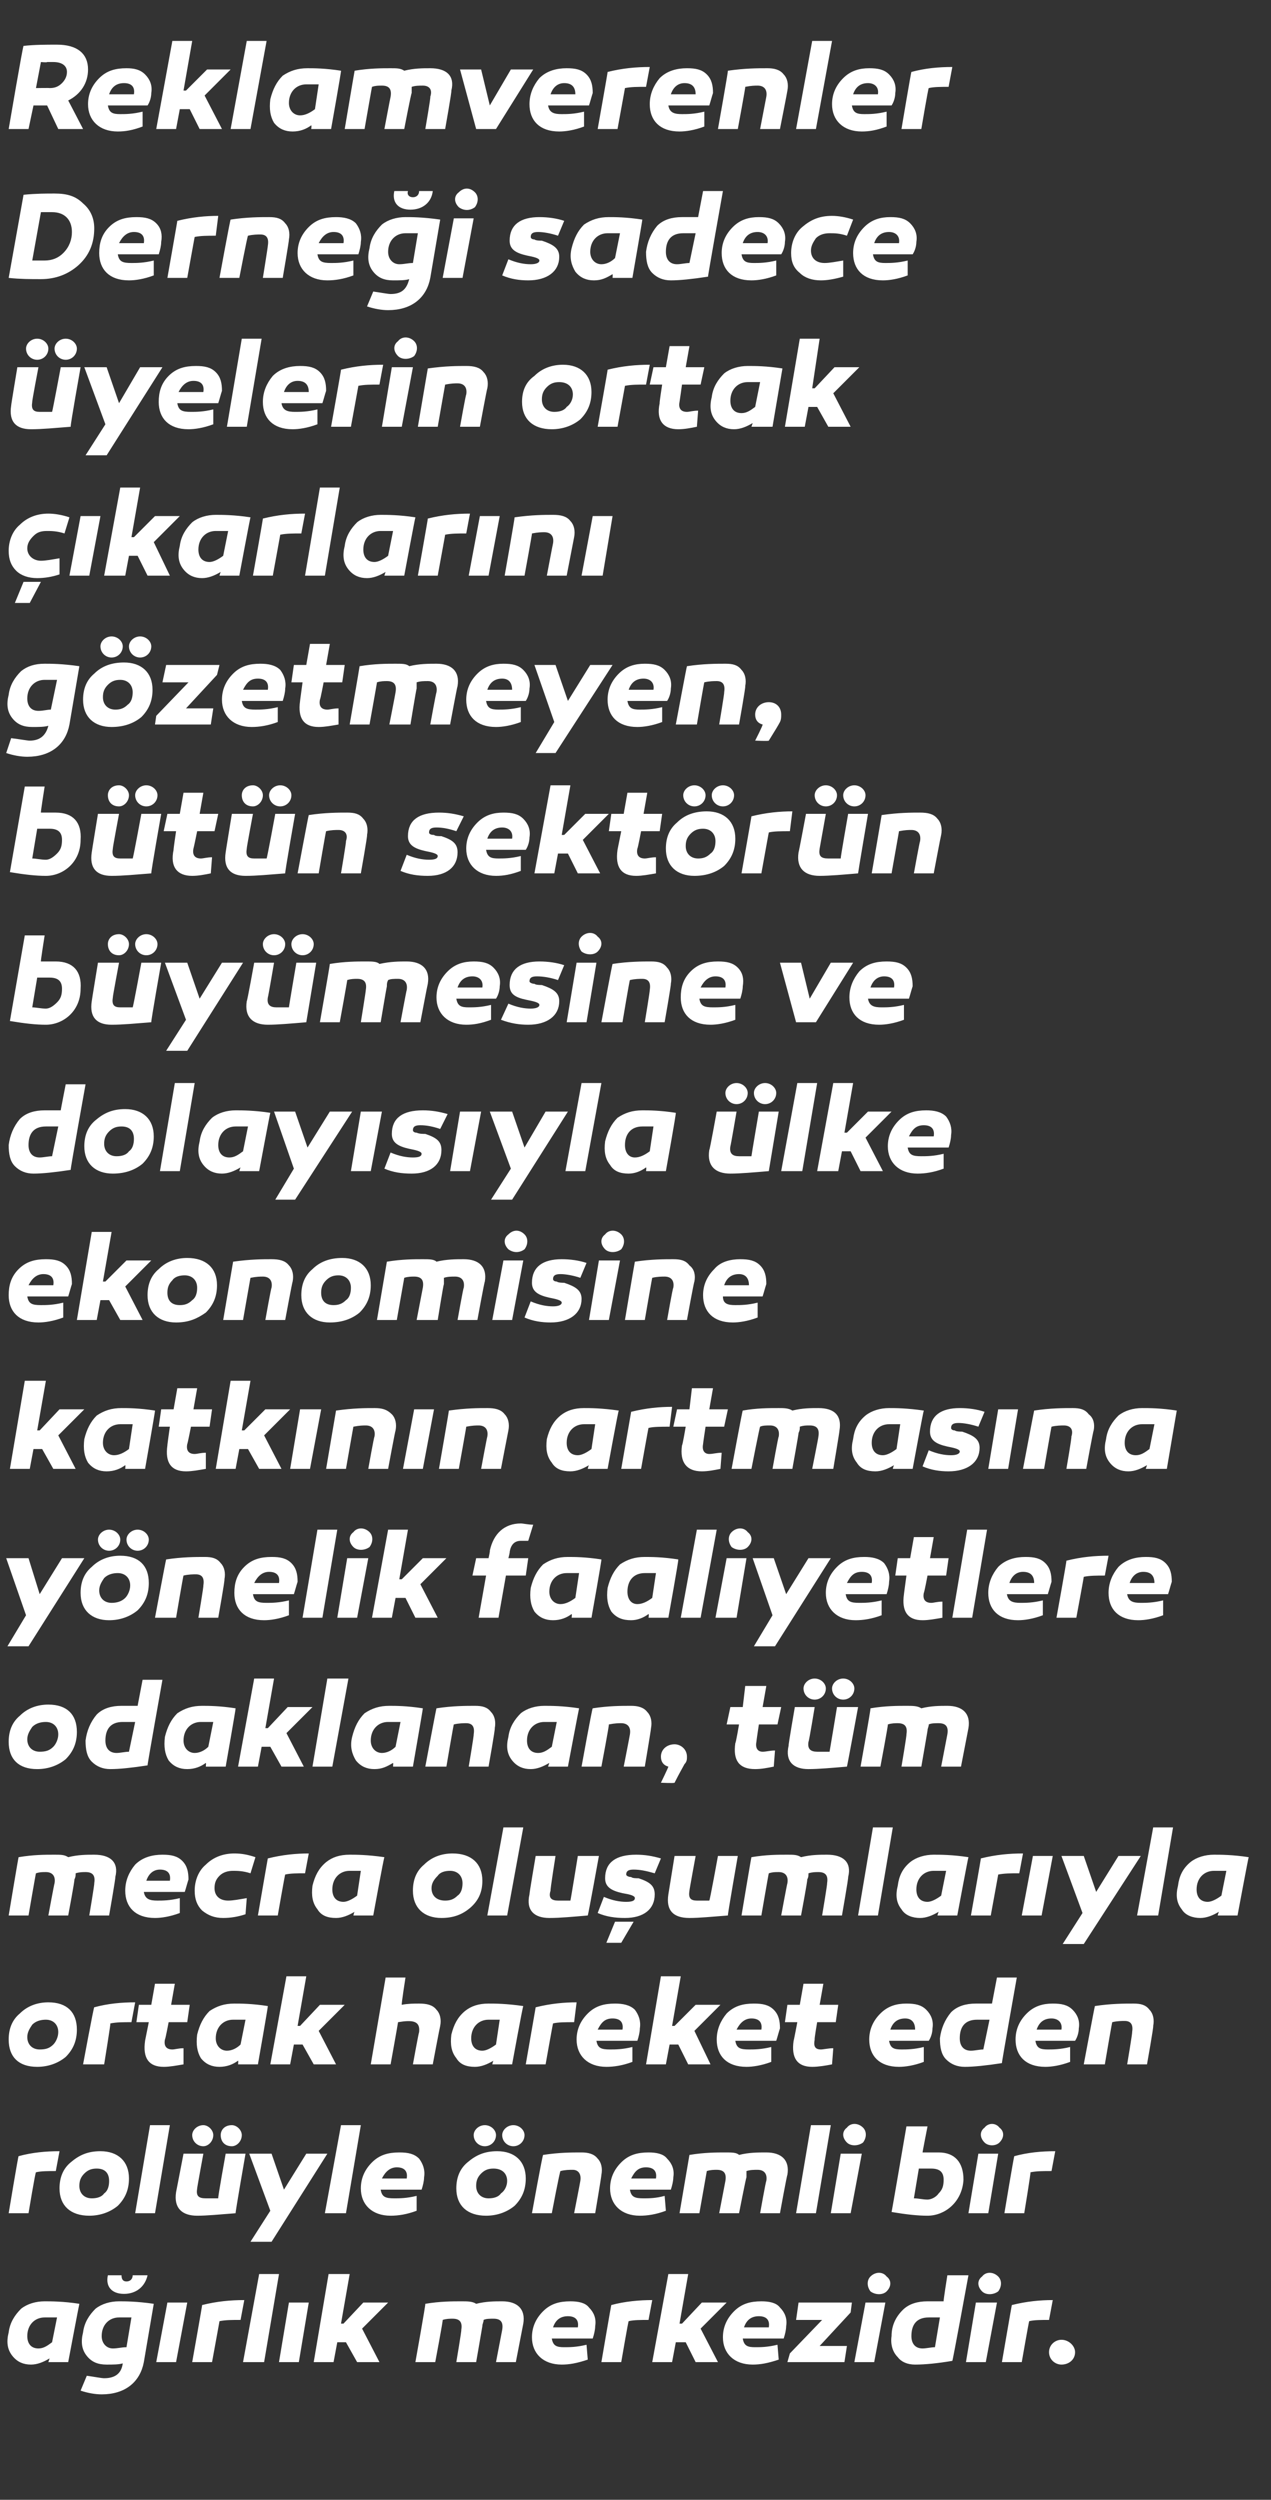
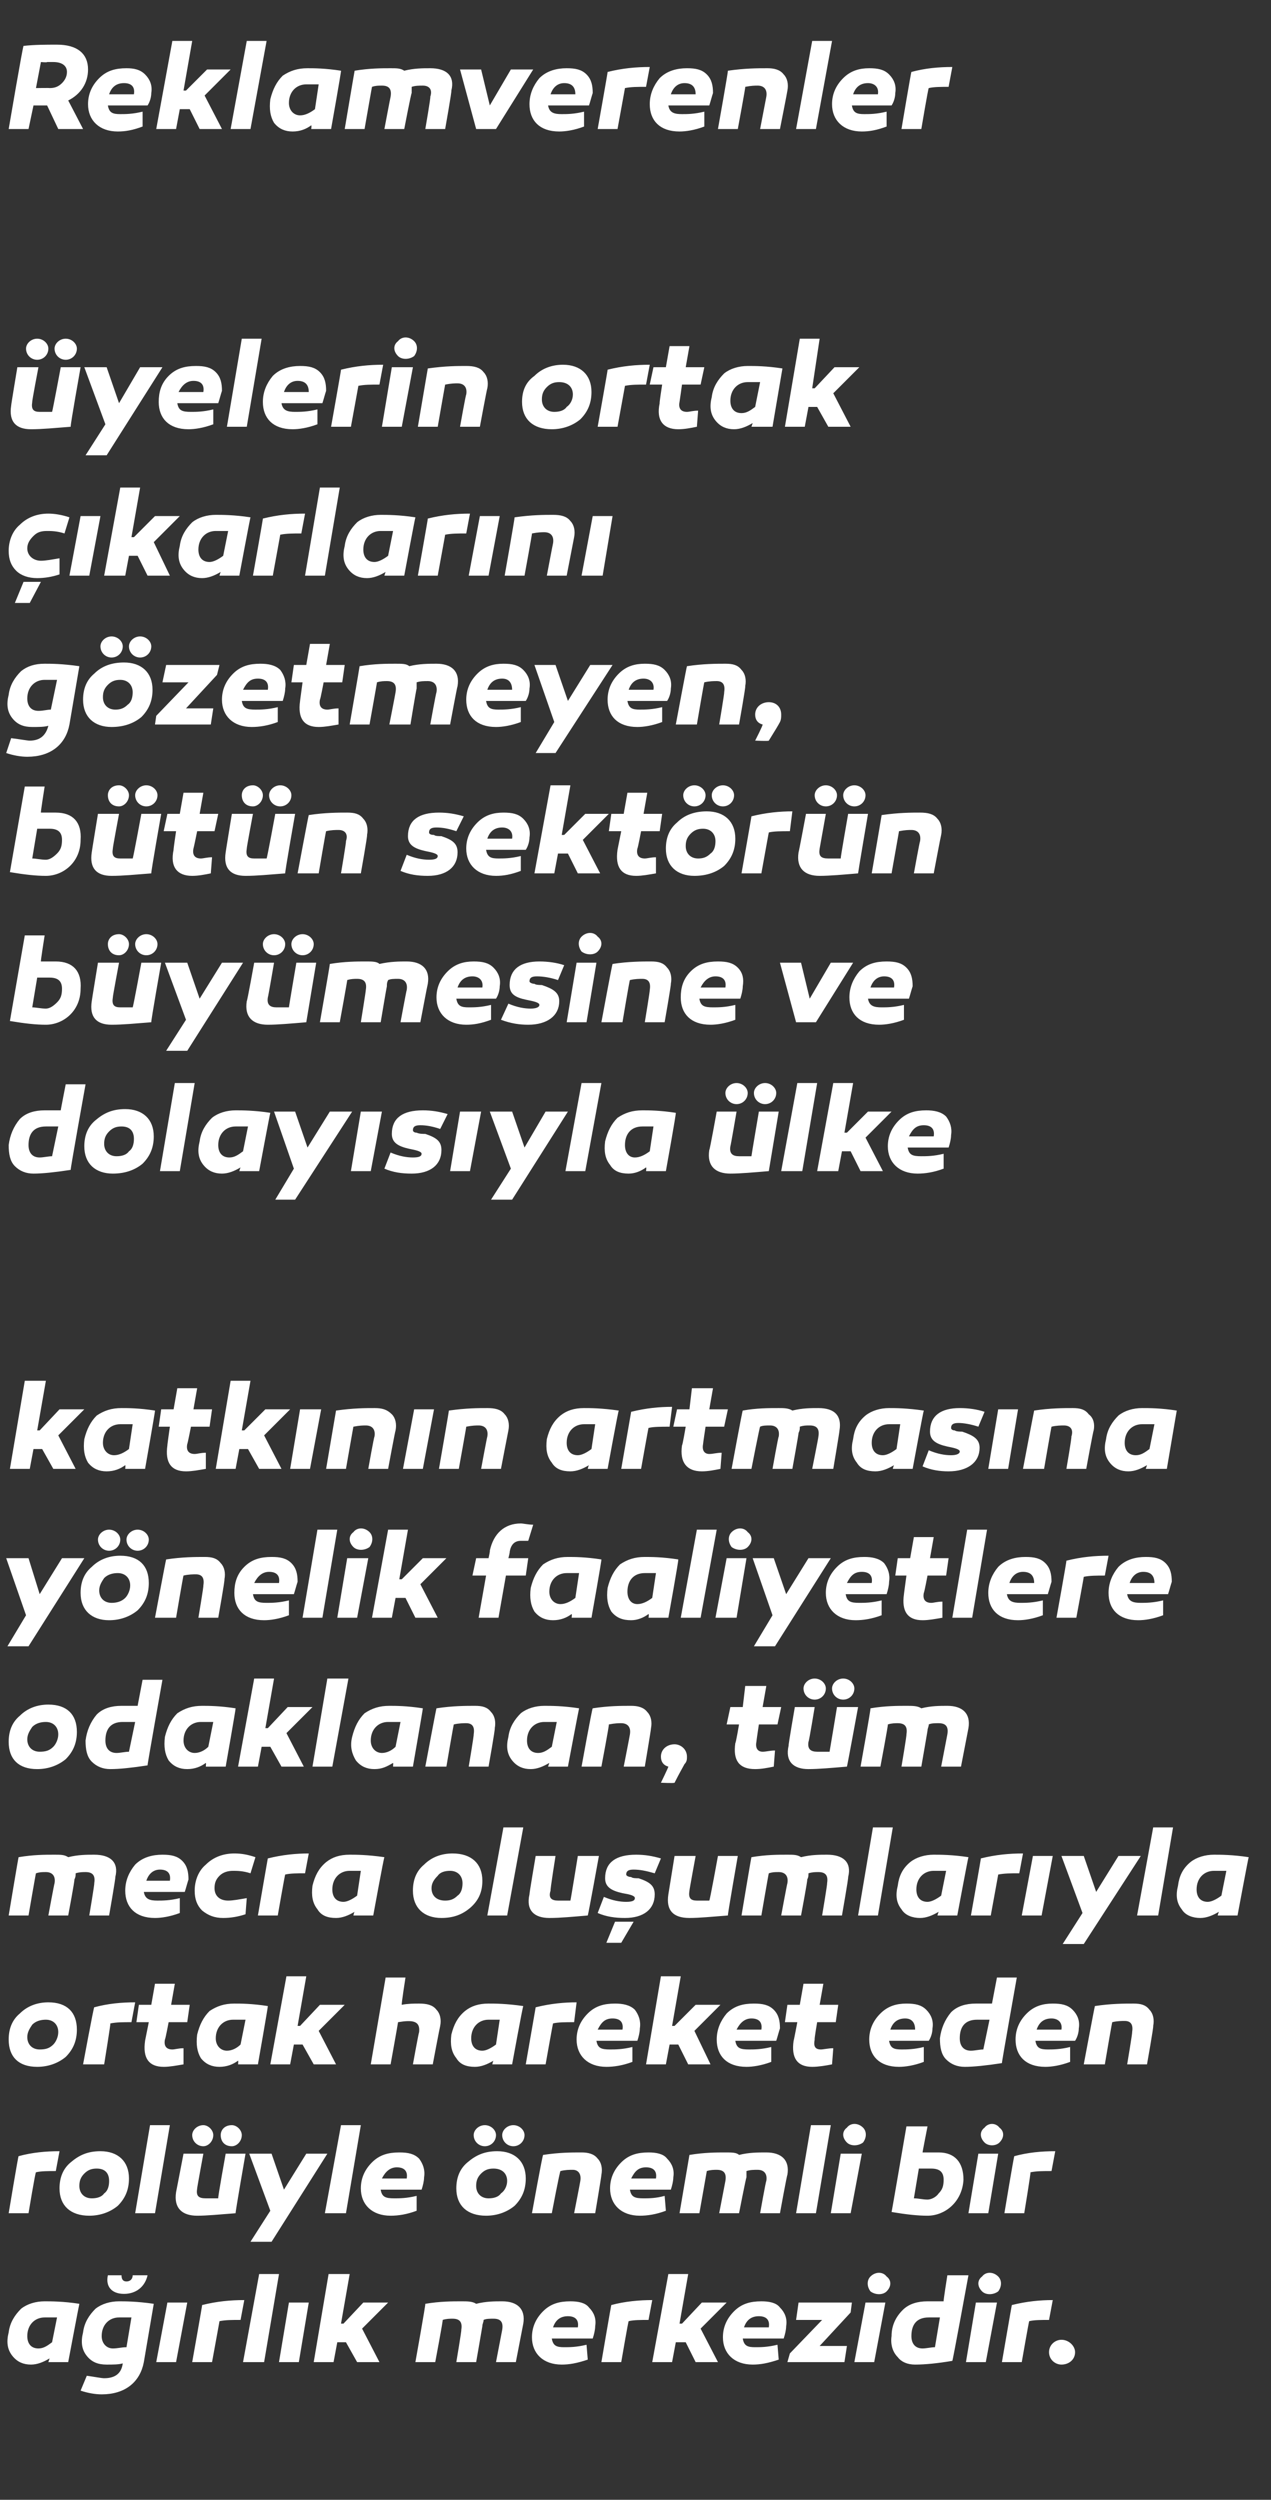
<svg xmlns="http://www.w3.org/2000/svg" version="1.1" width="102.5px" height="201.5px" viewBox="0 -3 102.5 201.5" style="top:-3px">
  <rect x="0" y="-3" width="102.5" height="201.5" fill="#333333" stroke="none" />
  <desc>Reklamverenler Derne i sadece yelerin ortak karlar n g zetmeyen, b t n sekt r n b y mesine ve dolay s yla lke ek...</desc>
  <defs />
  <g id="Polygon53040">
    <path d="M 6.4 182.7 C 6.39 182.69 5.5 187.4 5.5 187.4 L 3.9 187.4 C 3.9 187.4 3.99 187.12 4 187.1 C 3.5 187.4 3 187.6 2.5 187.6 C 1.9 187.6 1.4 187.4 1 186.9 C 0.6 186.4 0.5 185.8 0.7 185 C 0.8 184.2 1.2 183.6 1.7 183.1 C 2.2 182.7 2.9 182.5 3.6 182.5 C 4.1 182.5 5.1 182.5 6.4 182.7 Z M 2.2 185.3 C 2.2 185.9 2.5 186.3 3.1 186.3 C 3.5 186.3 3.8 186.1 4.2 185.8 C 4.2 185.8 4.6 183.8 4.6 183.8 C 4.2 183.8 3.9 183.8 3.6 183.8 C 2.8 183.8 2.2 184.4 2.2 185.3 Z M 11.9 180.4 C 11.7 181.3 11 181.9 10 181.9 C 9 181.9 8.5 181.3 8.7 180.4 C 8.7 180.4 9.8 180.4 9.8 180.4 C 9.8 180.7 9.9 180.9 10.2 180.9 C 10.5 180.9 10.7 180.7 10.7 180.4 C 10.7 180.4 11.9 180.4 11.9 180.4 Z M 12.4 182.7 C 12.4 182.7 11.6 187.4 11.6 187.4 C 11.3 189 10.1 190 8.2 190 C 7.7 190 7.1 189.9 6.5 189.7 C 6.5 189.7 7 188.5 7 188.5 C 7.7 188.6 8.2 188.7 8.4 188.7 C 9.3 188.7 9.8 188.3 9.9 187.5 C 9.6 187.6 9.1 187.6 8.6 187.6 C 7.9 187.6 7.4 187.4 7 186.9 C 6.6 186.4 6.5 185.8 6.7 185 C 6.8 184.2 7.2 183.6 7.7 183.1 C 8.2 182.7 8.9 182.5 9.6 182.5 C 10.1 182.5 11 182.5 12.4 182.7 Z M 8.2 185.3 C 8.2 185.9 8.6 186.3 9.1 186.3 C 9.5 186.3 9.8 186.2 10.2 186.2 C 10.2 186.2 10.6 183.8 10.6 183.8 C 10.2 183.8 9.9 183.8 9.6 183.8 C 8.8 183.8 8.2 184.4 8.2 185.3 Z M 14.2 187.4 L 12.6 187.4 L 13.5 182.6 L 15.1 182.6 L 14.2 187.4 Z M 19.4 184 C 18.7 184 18.2 184 17.7 184.1 C 17.71 184.07 17.1 187.4 17.1 187.4 L 15.5 187.4 C 15.5 187.4 16.33 182.75 16.3 182.8 C 17.5 182.5 18.6 182.4 19.7 182.4 C 19.7 182.4 19.4 184 19.4 184 Z M 21.3 187.4 L 19.6 187.4 L 20.9 180.3 L 22.5 180.3 L 21.3 187.4 Z M 24.1 187.4 L 22.5 187.4 L 23.3 182.6 L 24.9 182.6 L 24.1 187.4 Z M 27.7 184.3 L 29.3 182.6 L 31.3 182.6 L 29.2 184.7 L 30.6 187.4 L 28.8 187.4 L 27.9 185.8 L 27.2 185.8 L 26.9 187.4 L 25.3 187.4 L 26.5 180.3 L 28.2 180.3 L 27.5 184.3 L 27.7 184.3 Z M 42.2 184.3 C 42.2 184.32 41.6 187.4 41.6 187.4 L 40 187.4 C 40 187.4 40.5 184.8 40.5 184.8 C 40.6 184.2 40.4 183.9 39.8 183.9 C 39.5 183.9 39.2 183.9 39 184 C 39 184.2 38.9 184.3 38.9 184.5 C 38.9 184.53 38.4 187.4 38.4 187.4 L 36.8 187.4 C 36.8 187.4 37.24 184.8 37.2 184.8 C 37.3 184.2 37.1 183.9 36.5 183.9 C 36.3 183.9 36 183.9 35.7 184 C 35.75 183.96 35.1 187.4 35.1 187.4 L 33.5 187.4 C 33.5 187.4 34.34 182.71 34.3 182.7 C 35.5 182.5 36.5 182.5 37.2 182.5 C 37.7 182.5 38.1 182.5 38.4 182.7 C 39.2 182.5 39.9 182.5 40.5 182.5 C 41.7 182.5 42.4 183.1 42.2 184.3 Z M 47.5 183 C 47.9 183.4 48.1 183.9 48 184.5 C 48 184.8 47.9 185.2 47.8 185.5 C 47.8 185.5 44.5 185.5 44.5 185.5 C 44.6 186.1 44.9 186.2 45.5 186.2 C 45.9 186.2 46.5 186.2 47.3 186 C 47.3 186 47.4 187.2 47.4 187.2 C 46.5 187.5 45.9 187.6 45.3 187.6 C 43.8 187.6 42.9 186.7 42.9 185.4 C 42.9 184.6 43.2 183.9 43.8 183.3 C 44.4 182.7 45.1 182.5 46 182.5 C 46.6 182.5 47.2 182.6 47.5 183 Z M 44.6 184.6 C 44.6 184.6 46.6 184.6 46.6 184.6 C 46.7 184 46.4 183.7 45.8 183.7 C 45.2 183.7 44.8 184 44.6 184.6 Z M 52.3 184 C 51.7 184 51.1 184 50.7 184.1 C 50.67 184.07 50.1 187.4 50.1 187.4 L 48.5 187.4 C 48.5 187.4 49.29 182.75 49.3 182.8 C 50.4 182.5 51.6 182.4 52.6 182.4 C 52.6 182.4 52.3 184 52.3 184 Z M 55 184.3 L 56.6 182.6 L 58.6 182.6 L 56.5 184.7 L 57.9 187.4 L 56.1 187.4 L 55.3 185.8 L 54.5 185.8 L 54.2 187.4 L 52.6 187.4 L 53.9 180.3 L 55.5 180.3 L 54.8 184.3 L 55 184.3 Z M 62.9 183 C 63.3 183.4 63.5 183.9 63.4 184.5 C 63.4 184.8 63.3 185.2 63.2 185.5 C 63.2 185.5 59.9 185.5 59.9 185.5 C 60 186.1 60.3 186.2 60.9 186.2 C 61.3 186.2 61.9 186.2 62.7 186 C 62.7 186 62.8 187.2 62.8 187.2 C 61.9 187.5 61.3 187.6 60.7 187.6 C 59.2 187.6 58.3 186.7 58.3 185.4 C 58.3 184.6 58.6 183.9 59.2 183.3 C 59.8 182.7 60.5 182.5 61.4 182.5 C 62 182.5 62.6 182.6 62.9 183 Z M 60 184.6 C 60 184.6 62 184.6 62 184.6 C 62.1 184 61.8 183.7 61.2 183.7 C 60.6 183.7 60.2 184 60 184.6 Z M 66.1 186.1 L 68.3 186.1 L 68.1 187.4 L 63.5 187.4 L 63.7 186.7 L 66.3 184 L 64.2 184 L 64.4 182.6 L 68.7 182.6 L 68.6 183.4 L 66.1 186.1 Z M 70.2 181.7 C 69.9 181.3 69.9 180.8 70.2 180.5 C 70.6 180.1 71.2 180.1 71.5 180.5 C 71.9 180.8 71.9 181.3 71.5 181.7 C 71.2 182 70.6 182 70.2 181.7 Z M 70.5 187.4 L 68.9 187.4 L 69.8 182.6 L 71.4 182.6 L 70.5 187.4 Z M 76.8 187.3 C 75.6 187.5 74.6 187.6 73.8 187.6 C 73.2 187.6 72.7 187.4 72.4 187 C 72 186.6 71.8 186 71.9 185.3 C 71.9 184.5 72.2 183.8 72.8 183.2 C 73.3 182.7 74 182.5 74.8 182.5 C 75.2 182.5 75.6 182.5 76.1 182.5 C 76.06 182.54 76.4 180.4 76.4 180.4 L 78.1 180.4 C 78.1 180.4 76.83 187.35 76.8 187.3 Z M 73.5 185.3 C 73.5 185.9 73.8 186.3 74.4 186.3 C 74.7 186.3 75.1 186.2 75.4 186.2 C 75.4 186.2 75.8 183.8 75.8 183.8 C 75.5 183.8 75.1 183.8 74.9 183.8 C 73.9 183.8 73.5 184.4 73.5 185.3 Z M 79.2 181.7 C 78.8 181.3 78.8 180.8 79.2 180.5 C 79.5 180.1 80.1 180.1 80.5 180.5 C 80.8 180.8 80.8 181.3 80.5 181.7 C 80.1 182 79.5 182 79.2 181.7 Z M 79.5 187.4 L 77.9 187.4 L 78.7 182.6 L 80.4 182.6 L 79.5 187.4 Z M 84.6 184 C 84 184 83.4 184 83 184.1 C 82.98 184.07 82.4 187.4 82.4 187.4 L 80.8 187.4 C 80.8 187.4 81.6 182.75 81.6 182.8 C 82.8 182.5 83.9 182.4 84.9 182.4 C 84.9 182.4 84.6 184 84.6 184 Z M 85.6 187.6 C 85.1 187.6 84.6 187.2 84.6 186.6 C 84.6 186 85.1 185.6 85.6 185.6 C 86.2 185.6 86.7 186.1 86.7 186.6 C 86.7 187.2 86.2 187.6 85.6 187.6 Z " stroke="none" fill="#fff" />
  </g>
  <g id="Polygon53039">
    <path d="M 4.5 172 C 3.9 172 3.3 172 2.9 172.1 C 2.85 172.07 2.3 175.4 2.3 175.4 L 0.7 175.4 C 0.7 175.4 1.47 170.75 1.5 170.8 C 2.6 170.5 3.7 170.4 4.8 170.4 C 4.8 170.4 4.5 172 4.5 172 Z M 10.4 172.6 C 10.4 173.5 10.1 174.2 9.5 174.8 C 8.9 175.3 8.1 175.6 7.2 175.6 C 5.7 175.6 4.8 174.8 4.8 173.4 C 4.8 172.5 5.1 171.8 5.7 171.3 C 6.4 170.7 7.1 170.4 8.1 170.4 C 9.5 170.4 10.4 171.2 10.4 172.6 Z M 8.4 173.8 C 8.7 173.6 8.8 173.2 8.8 172.8 C 8.8 172.2 8.5 171.8 7.8 171.8 C 7.4 171.8 7.1 171.9 6.8 172.2 C 6.5 172.5 6.4 172.8 6.4 173.2 C 6.4 173.8 6.8 174.2 7.4 174.2 C 7.8 174.2 8.2 174.1 8.4 173.8 Z M 12.5 175.4 L 10.9 175.4 L 12.1 168.3 L 13.7 168.3 L 12.5 175.4 Z M 19 175.4 C 17.7 175.5 16.7 175.6 15.9 175.6 C 14.7 175.6 14 175 14.2 173.7 C 14.2 173.71 14.8 170.6 14.8 170.6 L 16.4 170.6 C 16.4 170.6 15.89 173.36 15.9 173.4 C 15.8 174 16 174.2 16.6 174.2 C 16.8 174.2 17.1 174.2 17.6 174.2 C 17.55 174.19 18.2 170.6 18.2 170.6 L 19.8 170.6 C 19.8 170.6 18.97 175.36 19 175.4 Z M 17.2 169.1 C 17.2 169.6 16.8 170 16.4 170 C 15.9 170 15.5 169.6 15.5 169.1 C 15.5 168.7 15.9 168.3 16.4 168.3 C 16.8 168.3 17.2 168.7 17.2 169.1 Z M 19.5 169.1 C 19.5 169.6 19.1 170 18.7 170 C 18.1 170 17.8 169.6 17.8 169.1 C 17.8 168.7 18.1 168.3 18.7 168.3 C 19.1 168.3 19.5 168.7 19.5 169.1 Z M 21.9 177.7 L 20.2 177.7 L 21.8 175.2 L 20.1 170.6 L 21.9 170.6 L 22.9 173.5 L 24.7 170.6 L 26.4 170.6 L 21.9 177.7 Z M 27.9 175.4 L 26.2 175.4 L 27.5 168.3 L 29.1 168.3 L 27.9 175.4 Z M 33.8 171 C 34.1 171.4 34.3 171.9 34.2 172.5 C 34.2 172.8 34.1 173.2 34 173.5 C 34 173.5 30.7 173.5 30.7 173.5 C 30.8 174.1 31.1 174.2 31.8 174.2 C 32.2 174.2 32.8 174.2 33.6 174 C 33.6 174 33.6 175.2 33.6 175.2 C 32.8 175.5 32.1 175.6 31.5 175.6 C 30 175.6 29.1 174.7 29.1 173.4 C 29.1 172.6 29.4 171.9 30 171.3 C 30.6 170.7 31.3 170.5 32.2 170.5 C 32.9 170.5 33.4 170.6 33.8 171 Z M 30.8 172.6 C 30.8 172.6 32.8 172.6 32.8 172.6 C 32.9 172 32.6 171.7 32 171.7 C 31.5 171.7 31.1 172 30.8 172.6 Z M 40 169.1 C 40 169.6 39.6 170 39.1 170 C 38.6 170 38.2 169.6 38.2 169.1 C 38.2 168.7 38.6 168.3 39.1 168.3 C 39.6 168.3 40 168.7 40 169.1 Z M 42.3 169.1 C 42.3 169.6 41.9 170 41.4 170 C 40.9 170 40.5 169.6 40.5 169.1 C 40.5 168.7 40.9 168.3 41.4 168.3 C 41.9 168.3 42.3 168.7 42.3 169.1 Z M 40.1 170.4 C 41.5 170.4 42.4 171.2 42.4 172.6 C 42.4 173.5 42.1 174.2 41.5 174.8 C 40.9 175.3 40.1 175.6 39.2 175.6 C 37.7 175.6 36.8 174.8 36.8 173.4 C 36.8 172.5 37.1 171.8 37.7 171.3 C 38.4 170.7 39.1 170.4 40.1 170.4 C 40.1 170.4 40.1 170.4 40.1 170.4 Z M 40.4 173.8 C 40.7 173.6 40.9 173.2 40.9 172.8 C 40.9 172.2 40.5 171.8 39.8 171.8 C 39.4 171.8 39.1 171.9 38.8 172.2 C 38.5 172.5 38.4 172.8 38.4 173.2 C 38.4 173.8 38.8 174.2 39.4 174.2 C 39.8 174.2 40.2 174.1 40.4 173.8 Z M 48.2 171 C 48.5 171.3 48.6 171.8 48.5 172.3 C 48.52 172.32 48 175.4 48 175.4 L 46.3 175.4 C 46.3 175.4 46.81 172.8 46.8 172.8 C 46.9 172.2 46.6 171.9 46.2 171.9 C 45.9 171.9 45.6 171.9 45.2 172 C 45.15 171.97 44.5 175.4 44.5 175.4 L 42.9 175.4 C 42.9 175.4 43.75 170.69 43.8 170.7 C 45.1 170.5 46.1 170.5 46.9 170.5 C 47.4 170.5 47.9 170.6 48.2 171 Z M 53.8 171 C 54.2 171.4 54.4 171.9 54.3 172.5 C 54.3 172.8 54.2 173.2 54.1 173.5 C 54.1 173.5 50.8 173.5 50.8 173.5 C 50.9 174.1 51.2 174.2 51.9 174.2 C 52.3 174.2 52.9 174.2 53.6 174 C 53.6 174 53.7 175.2 53.7 175.2 C 52.9 175.5 52.2 175.6 51.6 175.6 C 50.1 175.6 49.2 174.7 49.2 173.4 C 49.2 172.6 49.5 171.9 50.1 171.3 C 50.7 170.7 51.4 170.5 52.3 170.5 C 52.9 170.5 53.5 170.6 53.8 171 Z M 50.9 172.6 C 50.9 172.6 52.9 172.6 52.9 172.6 C 53 172 52.7 171.7 52.1 171.7 C 51.5 171.7 51.2 172 50.9 172.6 Z M 63.5 172.3 C 63.46 172.32 62.9 175.4 62.9 175.4 L 61.3 175.4 C 61.3 175.4 61.76 172.8 61.8 172.8 C 61.9 172.2 61.6 171.9 61.1 171.9 C 60.8 171.9 60.5 171.9 60.2 172 C 60.2 172.2 60.2 172.3 60.2 172.5 C 60.16 172.53 59.6 175.4 59.6 175.4 L 58 175.4 C 58 175.4 58.5 172.8 58.5 172.8 C 58.6 172.2 58.4 171.9 57.8 171.9 C 57.6 171.9 57.3 171.9 57 172 C 57.01 171.96 56.4 175.4 56.4 175.4 L 54.8 175.4 C 54.8 175.4 55.6 170.71 55.6 170.7 C 56.8 170.5 57.8 170.5 58.5 170.5 C 59 170.5 59.4 170.5 59.6 170.7 C 60.4 170.5 61.1 170.5 61.8 170.5 C 63 170.5 63.7 171.1 63.5 172.3 Z M 65.8 175.4 L 64.2 175.4 L 65.4 168.3 L 67 168.3 L 65.8 175.4 Z M 68.3 169.7 C 67.9 169.3 67.9 168.8 68.3 168.5 C 68.6 168.1 69.2 168.1 69.6 168.5 C 69.9 168.8 69.9 169.3 69.6 169.7 C 69.2 170 68.6 170 68.3 169.7 Z M 68.6 175.4 L 67 175.4 L 67.8 170.6 L 69.5 170.6 L 68.6 175.4 Z M 74.4 170.5 C 74.9 170.5 75.3 170.5 75.7 170.5 C 77 170.5 77.7 171.3 77.7 172.7 C 77.6 174.5 76.2 175.6 74.8 175.6 C 74 175.6 73.1 175.5 71.9 175.3 C 71.91 175.35 73.1 168.4 73.1 168.4 L 74.8 168.4 C 74.8 168.4 74.38 170.54 74.4 170.5 Z M 75.1 171.8 C 74.9 171.8 74.5 171.8 74.1 171.8 C 74.1 171.8 73.7 174.2 73.7 174.2 C 74.1 174.2 74.4 174.3 74.8 174.3 C 75.1 174.3 75.5 174.1 75.7 173.8 C 76 173.5 76.1 173.2 76.1 172.7 C 76.1 172.1 75.8 171.8 75.1 171.8 C 75.1 171.8 75.1 171.8 75.1 171.8 Z M 79.4 169.7 C 79 169.3 79 168.8 79.4 168.5 C 79.7 168.1 80.3 168.1 80.6 168.5 C 81 168.8 81 169.3 80.6 169.7 C 80.3 170 79.7 170 79.4 169.7 Z M 79.7 175.4 L 78.1 175.4 L 78.9 170.6 L 80.5 170.6 L 79.7 175.4 Z M 84.8 172 C 84.1 172 83.6 172 83.1 172.1 C 83.15 172.07 82.6 175.4 82.6 175.4 L 81 175.4 C 81 175.4 81.77 170.75 81.8 170.8 C 82.9 170.5 84 170.4 85.1 170.4 C 85.1 170.4 84.8 172 84.8 172 Z " stroke="none" fill="#fff" />
  </g>
  <g id="Polygon53038">
    <path d="M 6.2 160.6 C 6.2 161.5 5.9 162.2 5.3 162.8 C 4.7 163.3 3.9 163.6 3 163.6 C 1.5 163.6 0.7 162.8 0.7 161.4 C 0.7 160.5 1 159.8 1.6 159.3 C 2.2 158.7 3 158.4 3.9 158.4 C 5.4 158.4 6.2 159.2 6.2 160.6 Z M 4.3 161.8 C 4.5 161.6 4.7 161.2 4.7 160.8 C 4.7 160.2 4.3 159.8 3.7 159.8 C 3.3 159.8 2.9 159.9 2.6 160.2 C 2.4 160.5 2.2 160.8 2.2 161.2 C 2.2 161.8 2.6 162.2 3.2 162.2 C 3.7 162.2 4 162.1 4.3 161.8 Z M 10.6 160 C 9.9 160 9.4 160 8.9 160.1 C 8.94 160.07 8.4 163.4 8.4 163.4 L 6.7 163.4 C 6.7 163.4 7.56 158.75 7.6 158.8 C 8.7 158.5 9.8 158.4 10.9 158.4 C 10.9 158.4 10.6 160 10.6 160 Z M 14.8 163.4 C 14.2 163.5 13.7 163.6 13.2 163.6 C 12 163.6 11.5 162.9 11.7 161.5 C 11.69 161.54 12 160 12 160 L 11 160 L 11.2 158.6 L 12.2 158.6 L 12.5 156.9 L 14.1 156.9 L 13.8 158.6 L 15.3 158.6 L 15.1 160 L 13.6 160 C 13.6 160 13.34 161.38 13.3 161.4 C 13.2 161.9 13.4 162.2 13.9 162.2 C 14.1 162.2 14.4 162.1 14.8 162.1 C 14.8 162.1 14.8 163.4 14.8 163.4 Z M 21.6 158.7 C 21.63 158.69 20.8 163.4 20.8 163.4 L 19.2 163.4 C 19.2 163.4 19.23 163.12 19.2 163.1 C 18.8 163.4 18.3 163.6 17.7 163.6 C 17.1 163.6 16.6 163.4 16.2 162.9 C 15.9 162.4 15.8 161.8 15.9 161 C 16.1 160.2 16.4 159.6 16.9 159.1 C 17.5 158.7 18.1 158.5 18.9 158.5 C 19.4 158.5 20.3 158.5 21.6 158.7 Z M 17.4 161.3 C 17.4 161.9 17.8 162.3 18.3 162.3 C 18.7 162.3 19.1 162.1 19.4 161.8 C 19.4 161.8 19.8 159.8 19.8 159.8 C 19.5 159.8 19.1 159.8 18.8 159.8 C 18 159.8 17.4 160.4 17.4 161.3 Z M 24.2 160.3 L 25.8 158.6 L 27.8 158.6 L 25.7 160.7 L 27.1 163.4 L 25.3 163.4 L 24.4 161.8 L 23.7 161.8 L 23.4 163.4 L 21.8 163.4 L 23.1 156.3 L 24.7 156.3 L 24 160.3 L 24.2 160.3 Z M 35.2 159 C 35.5 159.3 35.6 159.8 35.5 160.3 C 35.48 160.32 34.9 163.4 34.9 163.4 L 33.3 163.4 C 33.3 163.4 33.77 160.8 33.8 160.8 C 33.9 159.9 33.3 159.8 32.1 160 C 32.11 160.01 31.5 163.4 31.5 163.4 L 29.9 163.4 L 31.1 156.4 L 32.7 156.4 C 32.7 156.4 32.36 158.56 32.4 158.6 C 32.9 158.5 33.4 158.5 33.8 158.5 C 34.4 158.5 34.9 158.6 35.2 159 Z M 42.2 158.7 C 42.16 158.69 41.3 163.4 41.3 163.4 L 39.7 163.4 C 39.7 163.4 39.76 163.12 39.8 163.1 C 39.3 163.4 38.8 163.6 38.3 163.6 C 37.6 163.6 37.1 163.4 36.8 162.9 C 36.4 162.4 36.3 161.8 36.4 161 C 36.6 160.2 36.9 159.6 37.5 159.1 C 38 158.7 38.6 158.5 39.4 158.5 C 39.9 158.5 40.8 158.5 42.2 158.7 Z M 38 161.3 C 38 161.9 38.3 162.3 38.9 162.3 C 39.2 162.3 39.6 162.1 40 161.8 C 40 161.8 40.3 159.8 40.3 159.8 C 40 159.8 39.7 159.8 39.4 159.8 C 38.6 159.8 38 160.4 38 161.3 Z M 46.3 160 C 45.6 160 45 160 44.6 160.1 C 44.59 160.07 44 163.4 44 163.4 L 42.4 163.4 C 42.4 163.4 43.21 158.75 43.2 158.8 C 44.4 158.5 45.5 158.4 46.5 158.4 C 46.5 158.4 46.3 160 46.3 160 Z M 51.2 159 C 51.5 159.4 51.7 159.9 51.6 160.5 C 51.6 160.8 51.5 161.2 51.4 161.5 C 51.4 161.5 48.1 161.5 48.1 161.5 C 48.2 162.1 48.5 162.2 49.2 162.2 C 49.6 162.2 50.2 162.2 51 162 C 51 162 51 163.2 51 163.2 C 50.2 163.5 49.5 163.6 48.9 163.6 C 47.4 163.6 46.5 162.7 46.5 161.4 C 46.5 160.6 46.8 159.9 47.4 159.3 C 48 158.7 48.7 158.5 49.6 158.5 C 50.2 158.5 50.8 158.6 51.2 159 Z M 48.2 160.6 C 48.2 160.6 50.2 160.6 50.2 160.6 C 50.3 160 50 159.7 49.4 159.7 C 48.8 159.7 48.5 160 48.2 160.6 Z M 54.4 160.3 L 56.1 158.6 L 58.1 158.6 L 56 160.7 L 57.3 163.4 L 55.5 163.4 L 54.7 161.8 L 54 161.8 L 53.7 163.4 L 52.1 163.4 L 53.3 156.3 L 54.9 156.3 L 54.2 160.3 L 54.4 160.3 Z M 62.4 159 C 62.8 159.4 62.9 159.9 62.9 160.5 C 62.8 160.8 62.7 161.2 62.6 161.5 C 62.6 161.5 59.3 161.5 59.3 161.5 C 59.4 162.1 59.7 162.2 60.4 162.2 C 60.8 162.2 61.4 162.2 62.2 162 C 62.2 162 62.2 163.2 62.2 163.2 C 61.4 163.5 60.7 163.6 60.2 163.6 C 58.6 163.6 57.8 162.7 57.8 161.4 C 57.8 160.6 58.1 159.9 58.6 159.3 C 59.2 158.7 59.9 158.5 60.8 158.5 C 61.5 158.5 62 158.6 62.4 159 Z M 59.4 160.6 C 59.4 160.6 61.4 160.6 61.4 160.6 C 61.5 160 61.2 159.7 60.6 159.7 C 60.1 159.7 59.7 160 59.4 160.6 Z M 67.1 163.4 C 66.6 163.5 66 163.6 65.5 163.6 C 64.3 163.6 63.8 162.9 64 161.5 C 64.01 161.54 64.3 160 64.3 160 L 63.3 160 L 63.5 158.6 L 64.5 158.6 L 64.8 156.9 L 66.4 156.9 L 66.1 158.6 L 67.6 158.6 L 67.4 160 L 65.9 160 C 65.9 160 65.66 161.38 65.7 161.4 C 65.6 161.9 65.7 162.2 66.2 162.2 C 66.4 162.2 66.8 162.1 67.2 162.1 C 67.2 162.1 67.1 163.4 67.1 163.4 Z M 74.7 159 C 75.1 159.4 75.3 159.9 75.2 160.5 C 75.2 160.8 75.1 161.2 74.9 161.5 C 74.9 161.5 71.7 161.5 71.7 161.5 C 71.8 162.1 72.1 162.2 72.7 162.2 C 73.1 162.2 73.7 162.2 74.5 162 C 74.5 162 74.5 163.2 74.5 163.2 C 73.7 163.5 73 163.6 72.5 163.6 C 70.9 163.6 70.1 162.7 70.1 161.4 C 70.1 160.6 70.4 159.9 71 159.3 C 71.6 158.7 72.3 158.5 73.1 158.5 C 73.8 158.5 74.3 158.6 74.7 159 Z M 71.8 160.6 C 71.8 160.6 73.8 160.6 73.8 160.6 C 73.8 160 73.5 159.7 73 159.7 C 72.4 159.7 72 160 71.8 160.6 Z M 80.8 163.3 C 79.5 163.5 78.5 163.6 77.8 163.6 C 77.2 163.6 76.7 163.4 76.3 163 C 75.9 162.6 75.8 162 75.8 161.3 C 75.9 160.5 76.2 159.8 76.7 159.2 C 77.2 158.7 77.9 158.5 78.7 158.5 C 79.1 158.5 79.5 158.5 80 158.5 C 79.99 158.54 80.4 156.4 80.4 156.4 L 82 156.4 C 82 156.4 80.76 163.35 80.8 163.3 Z M 77.4 161.3 C 77.4 161.9 77.7 162.3 78.3 162.3 C 78.6 162.3 79 162.2 79.3 162.2 C 79.3 162.2 79.8 159.8 79.8 159.8 C 79.4 159.8 79.1 159.8 78.8 159.8 C 77.8 159.8 77.4 160.4 77.4 161.3 Z M 86.5 159 C 86.9 159.4 87.1 159.9 87 160.5 C 87 160.8 86.9 161.2 86.7 161.5 C 86.7 161.5 83.5 161.5 83.5 161.5 C 83.6 162.1 83.9 162.2 84.5 162.2 C 84.9 162.2 85.5 162.2 86.3 162 C 86.3 162 86.3 163.2 86.3 163.2 C 85.5 163.5 84.8 163.6 84.3 163.6 C 82.7 163.6 81.9 162.7 81.9 161.4 C 81.9 160.6 82.2 159.9 82.8 159.3 C 83.4 158.7 84.1 158.5 84.9 158.5 C 85.6 158.5 86.1 158.6 86.5 159 Z M 83.6 160.6 C 83.6 160.6 85.6 160.6 85.6 160.6 C 85.7 160 85.3 159.7 84.8 159.7 C 84.2 159.7 83.8 160 83.6 160.6 Z M 92.7 159 C 93 159.3 93.1 159.8 93 160.3 C 93.05 160.32 92.5 163.4 92.5 163.4 L 90.9 163.4 C 90.9 163.4 91.34 160.8 91.3 160.8 C 91.4 160.2 91.2 159.9 90.7 159.9 C 90.5 159.9 90.1 159.9 89.7 160 C 89.68 159.97 89.1 163.4 89.1 163.4 L 87.4 163.4 C 87.4 163.4 88.28 158.69 88.3 158.7 C 89.6 158.5 90.7 158.5 91.4 158.5 C 92 158.5 92.4 158.6 92.7 159 Z " stroke="none" fill="#fff" />
  </g>
  <g id="Polygon53037">
    <path d="M 9.3 148.3 C 9.34 148.32 8.8 151.4 8.8 151.4 L 7.2 151.4 C 7.2 151.4 7.64 148.8 7.6 148.8 C 7.7 148.2 7.5 147.9 6.9 147.9 C 6.7 147.9 6.4 147.9 6.1 148 C 6.1 148.2 6.1 148.3 6 148.5 C 6.04 148.53 5.5 151.4 5.5 151.4 L 3.9 151.4 C 3.9 151.4 4.38 148.8 4.4 148.8 C 4.5 148.2 4.2 147.9 3.7 147.9 C 3.4 147.9 3.2 147.9 2.9 148 C 2.89 147.96 2.3 151.4 2.3 151.4 L 0.7 151.4 C 0.7 151.4 1.48 146.71 1.5 146.7 C 2.7 146.5 3.6 146.5 4.4 146.5 C 4.9 146.5 5.2 146.5 5.5 146.7 C 6.3 146.5 7 146.5 7.6 146.5 C 8.9 146.5 9.6 147.1 9.3 148.3 Z M 14.7 147 C 15.1 147.4 15.2 147.9 15.2 148.5 C 15.1 148.8 15 149.2 14.9 149.5 C 14.9 149.5 11.6 149.5 11.6 149.5 C 11.7 150.1 12.1 150.2 12.7 150.2 C 13.1 150.2 13.7 150.2 14.5 150 C 14.5 150 14.5 151.2 14.5 151.2 C 13.7 151.5 13 151.6 12.5 151.6 C 10.9 151.6 10.1 150.7 10.1 149.4 C 10.1 148.6 10.4 147.9 10.9 147.3 C 11.5 146.7 12.3 146.5 13.1 146.5 C 13.8 146.5 14.3 146.6 14.7 147 Z M 11.8 148.6 C 11.8 148.6 13.7 148.6 13.7 148.6 C 13.8 148 13.5 147.7 12.9 147.7 C 12.4 147.7 12 148 11.8 148.6 Z M 20.2 148 C 19.6 147.8 19.1 147.8 18.8 147.8 C 18.4 147.8 18 147.9 17.7 148.2 C 17.4 148.5 17.3 148.8 17.3 149.2 C 17.3 149.8 17.7 150.2 18.4 150.2 C 18.8 150.2 19.3 150.1 19.9 150 C 19.9 150 19.8 151.3 19.8 151.3 C 19.2 151.5 18.6 151.6 18 151.6 C 17.3 151.6 16.8 151.4 16.3 151 C 15.9 150.6 15.7 150.1 15.7 149.4 C 15.7 148.6 16 147.8 16.6 147.3 C 17.2 146.7 18 146.4 18.9 146.4 C 19.5 146.4 20 146.5 20.6 146.7 C 20.6 146.7 20.2 148 20.2 148 Z M 24.6 148 C 24 148 23.4 148 23 148.1 C 22.98 148.07 22.4 151.4 22.4 151.4 L 20.8 151.4 C 20.8 151.4 21.6 146.75 21.6 146.8 C 22.8 146.5 23.9 146.4 24.9 146.4 C 24.9 146.4 24.6 148 24.6 148 Z M 31 146.7 C 30.96 146.69 30.1 151.4 30.1 151.4 L 28.5 151.4 C 28.5 151.4 28.56 151.12 28.6 151.1 C 28.1 151.4 27.6 151.6 27.1 151.6 C 26.4 151.6 25.9 151.4 25.6 150.9 C 25.2 150.4 25.1 149.8 25.2 149 C 25.4 148.2 25.7 147.6 26.3 147.1 C 26.8 146.7 27.4 146.5 28.2 146.5 C 28.7 146.5 29.6 146.5 31 146.7 Z M 26.8 149.3 C 26.8 149.9 27.1 150.3 27.7 150.3 C 28 150.3 28.4 150.1 28.8 149.8 C 28.8 149.8 29.1 147.8 29.1 147.8 C 28.8 147.8 28.5 147.8 28.2 147.8 C 27.4 147.8 26.8 148.4 26.8 149.3 Z M 38.9 148.6 C 38.9 149.5 38.6 150.2 37.9 150.8 C 37.3 151.3 36.6 151.6 35.6 151.6 C 34.2 151.6 33.3 150.8 33.3 149.4 C 33.3 148.5 33.6 147.8 34.2 147.3 C 34.8 146.7 35.6 146.4 36.5 146.4 C 38 146.4 38.9 147.2 38.9 148.6 Z M 36.9 149.8 C 37.2 149.6 37.3 149.2 37.3 148.8 C 37.3 148.2 36.9 147.8 36.3 147.8 C 35.9 147.8 35.5 147.9 35.3 148.2 C 35 148.5 34.8 148.8 34.8 149.2 C 34.8 149.8 35.2 150.2 35.9 150.2 C 36.3 150.2 36.6 150.1 36.9 149.8 Z M 40.9 151.4 L 39.3 151.4 L 40.6 144.3 L 42.2 144.3 L 40.9 151.4 Z M 47.4 151.4 C 46.2 151.5 45.2 151.6 44.3 151.6 C 43.1 151.6 42.4 151 42.7 149.7 C 42.67 149.71 43.2 146.6 43.2 146.6 L 44.8 146.6 C 44.8 146.6 44.36 149.36 44.4 149.4 C 44.2 150 44.5 150.2 45 150.2 C 45.2 150.2 45.5 150.2 46 150.2 C 46.02 150.19 46.6 146.6 46.6 146.6 L 48.3 146.6 C 48.3 146.6 47.44 151.36 47.4 151.4 Z M 48.7 149.9 C 49.4 150.2 50 150.3 50.5 150.3 C 51 150.3 51.2 150.2 51.2 150 C 51.2 149.8 50.8 149.7 50.2 149.6 C 49.3 149.4 48.8 149.1 48.8 148.4 C 48.8 147.1 49.7 146.5 51.3 146.5 C 52 146.5 52.6 146.6 53.3 146.8 C 53.3 146.8 52.8 148 52.8 148 C 52.1 147.8 51.6 147.7 51.1 147.7 C 50.7 147.7 50.5 147.8 50.5 148.1 C 50.5 148.2 50.7 148.3 50.9 148.3 C 51 148.4 51.3 148.4 51.5 148.4 C 52.4 148.7 52.8 149 52.8 149.7 C 52.8 150.9 51.9 151.6 50.4 151.6 C 49.6 151.6 48.9 151.5 48.2 151.2 C 48.2 151.2 48.7 149.9 48.7 149.9 Z M 48.9 153.6 L 49.6 151.9 L 51.1 151.9 L 50.1 153.6 L 48.9 153.6 Z M 58.7 151.4 C 57.4 151.5 56.4 151.6 55.6 151.6 C 54.3 151.6 53.7 151 53.9 149.7 C 53.9 149.71 54.4 146.6 54.4 146.6 L 56.1 146.6 C 56.1 146.6 55.59 149.36 55.6 149.4 C 55.5 150 55.7 150.2 56.2 150.2 C 56.4 150.2 56.8 150.2 57.2 150.2 C 57.25 150.19 57.9 146.6 57.9 146.6 L 59.5 146.6 C 59.5 146.6 58.67 151.36 58.7 151.4 Z M 68.4 148.3 C 68.44 148.32 67.9 151.4 67.9 151.4 L 66.3 151.4 C 66.3 151.4 66.74 148.8 66.7 148.8 C 66.8 148.2 66.6 147.9 66 147.9 C 65.8 147.9 65.5 147.9 65.2 148 C 65.2 148.2 65.2 148.3 65.1 148.5 C 65.14 148.53 64.6 151.4 64.6 151.4 L 63 151.4 C 63 151.4 63.48 148.8 63.5 148.8 C 63.6 148.2 63.3 147.9 62.8 147.9 C 62.5 147.9 62.3 147.9 62 148 C 61.99 147.96 61.4 151.4 61.4 151.4 L 59.8 151.4 C 59.8 151.4 60.58 146.71 60.6 146.7 C 61.8 146.5 62.7 146.5 63.5 146.5 C 64 146.5 64.3 146.5 64.6 146.7 C 65.4 146.5 66.1 146.5 66.7 146.5 C 68 146.5 68.7 147.1 68.4 148.3 Z M 70.8 151.4 L 69.2 151.4 L 70.4 144.3 L 72 144.3 L 70.8 151.4 Z M 78.1 146.7 C 78.08 146.69 77.2 151.4 77.2 151.4 L 75.6 151.4 C 75.6 151.4 75.68 151.12 75.7 151.1 C 75.2 151.4 74.7 151.6 74.2 151.6 C 73.6 151.6 73 151.4 72.7 150.9 C 72.3 150.4 72.2 149.8 72.4 149 C 72.5 148.2 72.8 147.6 73.4 147.1 C 73.9 146.7 74.6 146.5 75.3 146.5 C 75.8 146.5 76.8 146.5 78.1 146.7 Z M 73.9 149.3 C 73.9 149.9 74.2 150.3 74.8 150.3 C 75.1 150.3 75.5 150.1 75.9 149.8 C 75.9 149.8 76.3 147.8 76.3 147.8 C 75.9 147.8 75.6 147.8 75.3 147.8 C 74.5 147.8 73.9 148.4 73.9 149.3 Z M 82.2 148 C 81.5 148 81 148 80.5 148.1 C 80.51 148.07 79.9 151.4 79.9 151.4 L 78.3 151.4 C 78.3 151.4 79.13 146.75 79.1 146.8 C 80.3 146.5 81.4 146.4 82.5 146.4 C 82.5 146.4 82.2 148 82.2 148 Z M 84 151.4 L 82.4 151.4 L 83.3 146.6 L 84.9 146.6 L 84 151.4 Z M 87.4 153.7 L 85.7 153.7 L 87.3 151.2 L 85.6 146.6 L 87.4 146.6 L 88.4 149.5 L 90.2 146.6 L 92 146.6 L 87.4 153.7 Z M 93.4 151.4 L 91.7 151.4 L 93 144.3 L 94.6 144.3 L 93.4 151.4 Z M 100.7 146.7 C 100.68 146.69 99.8 151.4 99.8 151.4 L 98.2 151.4 C 98.2 151.4 98.28 151.12 98.3 151.1 C 97.8 151.4 97.3 151.6 96.8 151.6 C 96.2 151.6 95.6 151.4 95.3 150.9 C 94.9 150.4 94.8 149.8 95 149 C 95.1 148.2 95.4 147.6 96 147.1 C 96.5 146.7 97.2 146.5 97.9 146.5 C 98.4 146.5 99.4 146.5 100.7 146.7 Z M 96.5 149.3 C 96.5 149.9 96.8 150.3 97.4 150.3 C 97.7 150.3 98.1 150.1 98.5 149.8 C 98.5 149.8 98.9 147.8 98.9 147.8 C 98.5 147.8 98.2 147.8 97.9 147.8 C 97.1 147.8 96.5 148.4 96.5 149.3 Z " stroke="none" fill="#fff" />
  </g>
  <g id="Polygon53036">
    <path d="M 6.2 136.6 C 6.2 137.5 5.9 138.2 5.3 138.8 C 4.7 139.3 3.9 139.6 3 139.6 C 1.5 139.6 0.7 138.8 0.7 137.4 C 0.7 136.5 1 135.8 1.6 135.3 C 2.2 134.7 3 134.4 3.9 134.4 C 5.4 134.4 6.2 135.2 6.2 136.6 Z M 4.3 137.8 C 4.5 137.6 4.7 137.2 4.7 136.8 C 4.7 136.2 4.3 135.8 3.7 135.8 C 3.3 135.8 2.9 135.9 2.6 136.2 C 2.4 136.5 2.2 136.8 2.2 137.2 C 2.2 137.8 2.6 138.2 3.2 138.2 C 3.7 138.2 4 138.1 4.3 137.8 Z M 11.9 139.3 C 10.6 139.5 9.6 139.6 8.9 139.6 C 8.3 139.6 7.8 139.4 7.4 139 C 7 138.6 6.9 138 6.9 137.3 C 7 136.5 7.3 135.8 7.8 135.2 C 8.3 134.7 9 134.5 9.8 134.5 C 10.2 134.5 10.6 134.5 11.1 134.5 C 11.09 134.54 11.5 132.4 11.5 132.4 L 13.1 132.4 C 13.1 132.4 11.86 139.35 11.9 139.3 Z M 8.5 137.3 C 8.5 137.9 8.8 138.3 9.4 138.3 C 9.7 138.3 10.1 138.2 10.4 138.2 C 10.4 138.2 10.9 135.8 10.9 135.8 C 10.5 135.8 10.2 135.8 9.9 135.8 C 8.9 135.8 8.5 136.4 8.5 137.3 Z M 19 134.7 C 19.03 134.69 18.2 139.4 18.2 139.4 L 16.6 139.4 C 16.6 139.4 16.63 139.12 16.6 139.1 C 16.2 139.4 15.7 139.6 15.1 139.6 C 14.5 139.6 14 139.4 13.6 138.9 C 13.3 138.4 13.2 137.8 13.3 137 C 13.5 136.2 13.8 135.6 14.3 135.1 C 14.9 134.7 15.5 134.5 16.3 134.5 C 16.8 134.5 17.7 134.5 19 134.7 Z M 14.8 137.3 C 14.8 137.9 15.2 138.3 15.7 138.3 C 16.1 138.3 16.5 138.1 16.8 137.8 C 16.8 137.8 17.2 135.8 17.2 135.8 C 16.9 135.8 16.5 135.8 16.2 135.8 C 15.4 135.8 14.8 136.4 14.8 137.3 Z M 21.6 136.3 L 23.2 134.6 L 25.2 134.6 L 23.1 136.7 L 24.5 139.4 L 22.7 139.4 L 21.8 137.8 L 21.1 137.8 L 20.8 139.4 L 19.2 139.4 L 20.5 132.3 L 22.1 132.3 L 21.4 136.3 L 21.6 136.3 Z M 26.8 139.4 L 25.2 139.4 L 26.4 132.3 L 28.1 132.3 L 26.8 139.4 Z M 34.1 134.7 C 34.12 134.69 33.3 139.4 33.3 139.4 L 31.7 139.4 C 31.7 139.4 31.72 139.12 31.7 139.1 C 31.2 139.4 30.8 139.6 30.2 139.6 C 29.6 139.6 29.1 139.4 28.7 138.9 C 28.4 138.4 28.2 137.8 28.4 137 C 28.6 136.2 28.9 135.6 29.4 135.1 C 30 134.7 30.6 134.5 31.4 134.5 C 31.9 134.5 32.8 134.5 34.1 134.7 Z M 29.9 137.3 C 29.9 137.9 30.3 138.3 30.8 138.3 C 31.2 138.3 31.6 138.1 31.9 137.8 C 31.9 137.8 32.3 135.8 32.3 135.8 C 31.9 135.8 31.6 135.8 31.3 135.8 C 30.5 135.8 29.9 136.4 29.9 137.3 Z M 39.6 135 C 39.9 135.3 40 135.8 39.9 136.3 C 39.95 136.32 39.4 139.4 39.4 139.4 L 37.8 139.4 C 37.8 139.4 38.24 136.8 38.2 136.8 C 38.3 136.2 38.1 135.9 37.6 135.9 C 37.4 135.9 37 135.9 36.6 136 C 36.58 135.97 36 139.4 36 139.4 L 34.3 139.4 C 34.3 139.4 35.18 134.69 35.2 134.7 C 36.5 134.5 37.6 134.5 38.3 134.5 C 38.9 134.5 39.3 134.6 39.6 135 Z M 46.7 134.7 C 46.69 134.69 45.8 139.4 45.8 139.4 L 44.2 139.4 C 44.2 139.4 44.29 139.12 44.3 139.1 C 43.8 139.4 43.3 139.6 42.8 139.6 C 42.2 139.6 41.7 139.4 41.3 138.9 C 40.9 138.4 40.8 137.8 41 137 C 41.1 136.2 41.5 135.6 42 135.1 C 42.5 134.7 43.2 134.5 43.9 134.5 C 44.4 134.5 45.4 134.5 46.7 134.7 Z M 42.5 137.3 C 42.5 137.9 42.8 138.3 43.4 138.3 C 43.8 138.3 44.1 138.1 44.5 137.8 C 44.5 137.8 44.9 135.8 44.9 135.8 C 44.5 135.8 44.2 135.8 43.9 135.8 C 43.1 135.8 42.5 136.4 42.5 137.3 Z M 52.2 135 C 52.5 135.3 52.6 135.8 52.5 136.3 C 52.52 136.32 52 139.4 52 139.4 L 50.3 139.4 C 50.3 139.4 50.81 136.8 50.8 136.8 C 50.9 136.2 50.6 135.9 50.1 135.9 C 49.9 135.9 49.6 135.9 49.1 136 C 49.15 135.97 48.5 139.4 48.5 139.4 L 46.9 139.4 C 46.9 139.4 47.75 134.69 47.8 134.7 C 49.1 134.5 50.1 134.5 50.9 134.5 C 51.4 134.5 51.9 134.6 52.2 135 Z M 53.9 139.4 C 53.5 139.3 53.3 139 53.3 138.6 C 53.3 138 53.8 137.6 54.4 137.6 C 54.9 137.6 55.4 138 55.4 138.6 C 55.4 138.8 55.4 139 55.2 139.2 C 55.1 139.4 54.8 139.9 54.4 140.7 C 54.36 140.75 53.3 140.7 53.3 140.7 C 53.3 140.7 53.91 139.45 53.9 139.4 Z M 62.4 139.4 C 61.9 139.5 61.4 139.6 60.9 139.6 C 59.6 139.6 59.1 138.9 59.3 137.5 C 59.34 137.54 59.6 136 59.6 136 L 58.6 136 L 58.9 134.6 L 59.9 134.6 L 60.1 132.9 L 61.8 132.9 L 61.5 134.6 L 63 134.6 L 62.7 136 L 61.2 136 C 61.2 136 60.99 137.38 61 137.4 C 60.9 137.9 61.1 138.2 61.5 138.2 C 61.8 138.2 62.1 138.1 62.5 138.1 C 62.5 138.1 62.4 139.4 62.4 139.4 Z M 68.3 139.4 C 67.1 139.5 66 139.6 65.2 139.6 C 64 139.6 63.3 139 63.6 137.7 C 63.56 137.71 64.1 134.6 64.1 134.6 L 65.7 134.6 C 65.7 134.6 65.25 137.36 65.2 137.4 C 65.1 138 65.4 138.2 65.9 138.2 C 66.1 138.2 66.4 138.2 66.9 138.2 C 66.91 138.19 67.5 134.6 67.5 134.6 L 69.2 134.6 C 69.2 134.6 68.33 139.36 68.3 139.4 Z M 66.6 133.1 C 66.6 133.6 66.2 134 65.7 134 C 65.2 134 64.8 133.6 64.8 133.1 C 64.8 132.7 65.2 132.3 65.7 132.3 C 66.2 132.3 66.6 132.7 66.6 133.1 Z M 68.9 133.1 C 68.9 133.6 68.5 134 68 134 C 67.5 134 67.1 133.6 67.1 133.1 C 67.1 132.7 67.5 132.3 68 132.3 C 68.5 132.3 68.9 132.7 68.9 133.1 Z M 78.1 136.3 C 78.1 136.32 77.5 139.4 77.5 139.4 L 75.9 139.4 C 75.9 139.4 76.4 136.8 76.4 136.8 C 76.5 136.2 76.3 135.9 75.7 135.9 C 75.4 135.9 75.1 135.9 74.9 136 C 74.9 136.2 74.8 136.3 74.8 136.5 C 74.8 136.53 74.3 139.4 74.3 139.4 L 72.7 139.4 C 72.7 139.4 73.14 136.8 73.1 136.8 C 73.2 136.2 73 135.9 72.4 135.9 C 72.2 135.9 71.9 135.9 71.6 136 C 71.65 135.96 71 139.4 71 139.4 L 69.4 139.4 C 69.4 139.4 70.24 134.71 70.2 134.7 C 71.4 134.5 72.4 134.5 73.1 134.5 C 73.6 134.5 74 134.5 74.3 134.7 C 75.1 134.5 75.8 134.5 76.4 134.5 C 77.6 134.5 78.3 135.1 78.1 136.3 Z " stroke="none" fill="#fff" />
  </g>
  <g id="Polygon53035">
    <path d="M 2.3 129.7 L 0.6 129.7 L 2.1 127.2 L 0.5 122.6 L 2.3 122.6 L 3.2 125.5 L 5 122.6 L 6.8 122.6 L 2.3 129.7 Z M 9.7 121.1 C 9.7 121.6 9.3 122 8.8 122 C 8.3 122 7.9 121.6 7.9 121.1 C 7.9 120.7 8.3 120.3 8.8 120.3 C 9.3 120.3 9.7 120.7 9.7 121.1 Z M 12 121.1 C 12 121.6 11.6 122 11.1 122 C 10.6 122 10.2 121.6 10.2 121.1 C 10.2 120.7 10.6 120.3 11.1 120.3 C 11.6 120.3 12 120.7 12 121.1 Z M 9.7 122.4 C 11.2 122.4 12 123.2 12 124.6 C 12 125.5 11.7 126.2 11.1 126.8 C 10.5 127.3 9.7 127.6 8.8 127.6 C 7.4 127.6 6.5 126.8 6.5 125.4 C 6.5 124.5 6.8 123.8 7.4 123.3 C 8 122.7 8.8 122.4 9.7 122.4 C 9.7 122.4 9.7 122.4 9.7 122.4 Z M 10.1 125.8 C 10.3 125.6 10.5 125.2 10.5 124.8 C 10.5 124.2 10.1 123.8 9.5 123.8 C 9.1 123.8 8.7 123.9 8.4 124.2 C 8.2 124.5 8 124.8 8 125.2 C 8 125.8 8.4 126.2 9 126.2 C 9.4 126.2 9.8 126.1 10.1 125.8 Z M 17.8 123 C 18.1 123.3 18.2 123.8 18.1 124.3 C 18.15 124.32 17.6 127.4 17.6 127.4 L 16 127.4 C 16 127.4 16.44 124.8 16.4 124.8 C 16.5 124.2 16.3 123.9 15.8 123.9 C 15.6 123.9 15.2 123.9 14.8 124 C 14.78 123.97 14.2 127.4 14.2 127.4 L 12.5 127.4 C 12.5 127.4 13.38 122.69 13.4 122.7 C 14.7 122.5 15.8 122.5 16.5 122.5 C 17.1 122.5 17.5 122.6 17.8 123 Z M 23.5 123 C 23.9 123.4 24 123.9 24 124.5 C 23.9 124.8 23.8 125.2 23.7 125.5 C 23.7 125.5 20.4 125.5 20.4 125.5 C 20.5 126.1 20.8 126.2 21.5 126.2 C 21.9 126.2 22.5 126.2 23.3 126 C 23.3 126 23.3 127.2 23.3 127.2 C 22.5 127.5 21.8 127.6 21.3 127.6 C 19.7 127.6 18.9 126.7 18.9 125.4 C 18.9 124.6 19.1 123.9 19.7 123.3 C 20.3 122.7 21 122.5 21.9 122.5 C 22.6 122.5 23.1 122.6 23.5 123 Z M 20.5 124.6 C 20.5 124.6 22.5 124.6 22.5 124.6 C 22.6 124 22.3 123.7 21.7 123.7 C 21.2 123.7 20.8 124 20.5 124.6 Z M 26 127.4 L 24.4 127.4 L 25.6 120.3 L 27.2 120.3 L 26 127.4 Z M 28.5 121.7 C 28.1 121.3 28.1 120.8 28.5 120.5 C 28.8 120.1 29.4 120.1 29.8 120.5 C 30.1 120.8 30.1 121.3 29.8 121.7 C 29.4 122 28.8 122 28.5 121.7 Z M 28.8 127.4 L 27.2 127.4 L 28 122.6 L 29.7 122.6 L 28.8 127.4 Z M 32.4 124.3 L 34.1 122.6 L 36 122.6 L 33.9 124.7 L 35.3 127.4 L 33.5 127.4 L 32.7 125.8 L 31.9 125.8 L 31.6 127.4 L 30 127.4 L 31.3 120.3 L 32.9 120.3 L 32.2 124.3 L 32.4 124.3 Z M 42.6 122.6 L 42.4 124 L 40.8 124 L 40.2 127.4 L 38.6 127.4 L 39.2 124 L 38.1 124 L 38.4 122.6 L 39.4 122.6 C 39.4 122.6 39.54 121.96 39.5 122 C 39.8 120.6 40.7 119.8 42 119.8 C 42.2 119.8 42.6 119.9 43 119.9 C 43 119.9 42.6 121.2 42.6 121.2 C 42.4 121.2 42.2 121.2 42 121.2 C 41.5 121.2 41.2 121.5 41.1 122.1 C 41.14 122.05 41 122.6 41 122.6 L 42.6 122.6 Z M 48.5 122.7 C 48.54 122.69 47.7 127.4 47.7 127.4 L 46.1 127.4 C 46.1 127.4 46.14 127.12 46.1 127.1 C 45.7 127.4 45.2 127.6 44.6 127.6 C 44 127.6 43.5 127.4 43.1 126.9 C 42.8 126.4 42.7 125.8 42.8 125 C 43 124.2 43.3 123.6 43.8 123.1 C 44.4 122.7 45 122.5 45.8 122.5 C 46.3 122.5 47.2 122.5 48.5 122.7 Z M 44.3 125.3 C 44.3 125.9 44.7 126.3 45.2 126.3 C 45.6 126.3 46 126.1 46.4 125.8 C 46.4 125.8 46.7 123.8 46.7 123.8 C 46.4 123.8 46 123.8 45.7 123.8 C 44.9 123.8 44.3 124.4 44.3 125.3 Z M 54.7 122.7 C 54.75 122.69 53.9 127.4 53.9 127.4 L 52.3 127.4 C 52.3 127.4 52.35 127.12 52.3 127.1 C 51.9 127.4 51.4 127.6 50.9 127.6 C 50.2 127.6 49.7 127.4 49.3 126.9 C 49 126.4 48.9 125.8 49 125 C 49.2 124.2 49.5 123.6 50 123.1 C 50.6 122.7 51.2 122.5 52 122.5 C 52.5 122.5 53.4 122.5 54.7 122.7 Z M 50.6 125.3 C 50.6 125.9 50.9 126.3 51.4 126.3 C 51.8 126.3 52.2 126.1 52.6 125.8 C 52.6 125.8 52.9 123.8 52.9 123.8 C 52.6 123.8 52.2 123.8 52 123.8 C 51.1 123.8 50.6 124.4 50.6 125.3 Z M 56.5 127.4 L 54.9 127.4 L 56.2 120.3 L 57.8 120.3 L 56.5 127.4 Z M 59 121.7 C 58.7 121.3 58.7 120.8 59 120.5 C 59.4 120.1 60 120.1 60.3 120.5 C 60.7 120.8 60.7 121.3 60.3 121.7 C 60 122 59.4 122 59 121.7 Z M 59.4 127.4 L 57.7 127.4 L 58.6 122.6 L 60.2 122.6 L 59.4 127.4 Z M 62.5 129.7 L 60.8 129.7 L 62.3 127.2 L 60.7 122.6 L 62.4 122.6 L 63.4 125.5 L 65.2 122.6 L 67 122.6 L 62.5 129.7 Z M 71.3 123 C 71.6 123.4 71.8 123.9 71.7 124.5 C 71.7 124.8 71.6 125.2 71.5 125.5 C 71.5 125.5 68.2 125.5 68.2 125.5 C 68.3 126.1 68.6 126.2 69.3 126.2 C 69.7 126.2 70.3 126.2 71.1 126 C 71.1 126 71.1 127.2 71.1 127.2 C 70.3 127.5 69.6 127.6 69 127.6 C 67.5 127.6 66.6 126.7 66.6 125.4 C 66.6 124.6 66.9 123.9 67.5 123.3 C 68.1 122.7 68.8 122.5 69.7 122.5 C 70.3 122.5 70.9 122.6 71.3 123 Z M 68.3 124.6 C 68.3 124.6 70.3 124.6 70.3 124.6 C 70.4 124 70.1 123.7 69.5 123.7 C 68.9 123.7 68.6 124 68.3 124.6 Z M 76 127.4 C 75.4 127.5 74.9 127.6 74.4 127.6 C 73.2 127.6 72.7 126.9 72.9 125.5 C 72.89 125.54 73.1 124 73.1 124 L 72.2 124 L 72.4 122.6 L 73.4 122.6 L 73.7 120.9 L 75.3 120.9 L 75 122.6 L 76.5 122.6 L 76.3 124 L 74.8 124 C 74.8 124 74.54 125.38 74.5 125.4 C 74.4 125.9 74.6 126.2 75.1 126.2 C 75.3 126.2 75.6 126.1 76 126.1 C 76 126.1 76 127.4 76 127.4 Z M 78.4 127.4 L 76.8 127.4 L 78 120.3 L 79.6 120.3 L 78.4 127.4 Z M 84.3 123 C 84.7 123.4 84.8 123.9 84.8 124.5 C 84.7 124.8 84.6 125.2 84.5 125.5 C 84.5 125.5 81.2 125.5 81.2 125.5 C 81.3 126.1 81.7 126.2 82.3 126.2 C 82.7 126.2 83.3 126.2 84.1 126 C 84.1 126 84.1 127.2 84.1 127.2 C 83.3 127.5 82.6 127.6 82.1 127.6 C 80.5 127.6 79.7 126.7 79.7 125.4 C 79.7 124.6 80 123.9 80.5 123.3 C 81.1 122.7 81.9 122.5 82.7 122.5 C 83.4 122.5 83.9 122.6 84.3 123 Z M 81.4 124.6 C 81.4 124.6 83.4 124.6 83.4 124.6 C 83.4 124 83.1 123.7 82.5 123.7 C 82 123.7 81.6 124 81.4 124.6 Z M 89.1 124 C 88.4 124 87.9 124 87.4 124.1 C 87.42 124.07 86.8 127.4 86.8 127.4 L 85.2 127.4 C 85.2 127.4 86.04 122.75 86 122.8 C 87.2 122.5 88.3 122.4 89.4 122.4 C 89.4 122.4 89.1 124 89.1 124 Z M 94 123 C 94.4 123.4 94.5 123.9 94.5 124.5 C 94.4 124.8 94.3 125.2 94.2 125.5 C 94.2 125.5 90.9 125.5 90.9 125.5 C 91 126.1 91.4 126.2 92 126.2 C 92.4 126.2 93 126.2 93.8 126 C 93.8 126 93.8 127.2 93.8 127.2 C 93 127.5 92.3 127.6 91.8 127.6 C 90.2 127.6 89.4 126.7 89.4 125.4 C 89.4 124.6 89.7 123.9 90.2 123.3 C 90.8 122.7 91.6 122.5 92.4 122.5 C 93.1 122.5 93.6 122.6 94 123 Z M 91.1 124.6 C 91.1 124.6 93.1 124.6 93.1 124.6 C 93.1 124 92.8 123.7 92.2 123.7 C 91.7 123.7 91.3 124 91.1 124.6 Z " stroke="none" fill="#fff" />
  </g>
  <g id="Polygon53034">
    <path d="M 3.2 112.3 L 4.8 110.6 L 6.8 110.6 L 4.7 112.7 L 6.1 115.4 L 4.3 115.4 L 3.4 113.8 L 2.7 113.8 L 2.4 115.4 L 0.8 115.4 L 2 108.3 L 3.7 108.3 L 3 112.3 L 3.2 112.3 Z M 12.5 110.7 C 12.53 110.69 11.7 115.4 11.7 115.4 L 10.1 115.4 C 10.1 115.4 10.13 115.12 10.1 115.1 C 9.7 115.4 9.2 115.6 8.6 115.6 C 8 115.6 7.5 115.4 7.1 114.9 C 6.8 114.4 6.7 113.8 6.8 113 C 7 112.2 7.3 111.6 7.8 111.1 C 8.4 110.7 9 110.5 9.8 110.5 C 10.3 110.5 11.2 110.5 12.5 110.7 Z M 8.3 113.3 C 8.3 113.9 8.7 114.3 9.2 114.3 C 9.6 114.3 10 114.1 10.4 113.8 C 10.4 113.8 10.7 111.8 10.7 111.8 C 10.4 111.8 10 111.8 9.7 111.8 C 8.9 111.8 8.3 112.4 8.3 113.3 Z M 16.6 115.4 C 16 115.5 15.5 115.6 15 115.6 C 13.8 115.6 13.3 114.9 13.5 113.5 C 13.48 113.54 13.7 112 13.7 112 L 12.8 112 L 13 110.6 L 14 110.6 L 14.3 108.9 L 15.9 108.9 L 15.6 110.6 L 17.1 110.6 L 16.9 112 L 15.4 112 C 15.4 112 15.13 113.38 15.1 113.4 C 15 113.9 15.2 114.2 15.7 114.2 C 15.9 114.2 16.2 114.1 16.6 114.1 C 16.6 114.1 16.6 115.4 16.6 115.4 Z M 19.7 112.3 L 21.4 110.6 L 23.4 110.6 L 21.3 112.7 L 22.7 115.4 L 20.9 115.4 L 20 113.8 L 19.3 113.8 L 19 115.4 L 17.4 115.4 L 18.6 108.3 L 20.2 108.3 L 19.5 112.3 L 19.7 112.3 Z M 25 115.4 L 23.4 115.4 L 24.2 110.6 L 25.9 110.6 L 25 115.4 Z M 31.6 111 C 31.9 111.3 32 111.8 31.9 112.3 C 31.87 112.32 31.3 115.4 31.3 115.4 L 29.7 115.4 C 29.7 115.4 30.16 112.8 30.2 112.8 C 30.3 112.2 30 111.9 29.5 111.9 C 29.3 111.9 29 111.9 28.5 112 C 28.5 111.97 27.9 115.4 27.9 115.4 L 26.3 115.4 C 26.3 115.4 27.1 110.69 27.1 110.7 C 28.5 110.5 29.5 110.5 30.2 110.5 C 30.8 110.5 31.2 110.6 31.6 111 Z M 34.1 115.4 L 32.5 115.4 L 33.4 110.6 L 35 110.6 L 34.1 115.4 Z M 40.7 111 C 41 111.3 41.1 111.8 41 112.3 C 40.99 112.32 40.4 115.4 40.4 115.4 L 38.8 115.4 C 38.8 115.4 39.28 112.8 39.3 112.8 C 39.4 112.2 39.1 111.9 38.6 111.9 C 38.4 111.9 38.1 111.9 37.6 112 C 37.62 111.97 37 115.4 37 115.4 L 35.4 115.4 C 35.4 115.4 36.22 110.69 36.2 110.7 C 37.6 110.5 38.6 110.5 39.3 110.5 C 39.9 110.5 40.4 110.6 40.7 111 Z M 49.9 110.7 C 49.86 110.69 49 115.4 49 115.4 L 47.4 115.4 C 47.4 115.4 47.46 115.12 47.5 115.1 C 47 115.4 46.5 115.6 46 115.6 C 45.3 115.6 44.8 115.4 44.5 114.9 C 44.1 114.4 44 113.8 44.1 113 C 44.3 112.2 44.6 111.6 45.2 111.1 C 45.7 110.7 46.3 110.5 47.1 110.5 C 47.6 110.5 48.5 110.5 49.9 110.7 Z M 45.7 113.3 C 45.7 113.9 46 114.3 46.6 114.3 C 46.9 114.3 47.3 114.1 47.7 113.8 C 47.7 113.8 48 111.8 48 111.8 C 47.7 111.8 47.4 111.8 47.1 111.8 C 46.3 111.8 45.7 112.4 45.7 113.3 Z M 54 112 C 53.3 112 52.7 112 52.3 112.1 C 52.29 112.07 51.7 115.4 51.7 115.4 L 50.1 115.4 C 50.1 115.4 50.91 110.75 50.9 110.8 C 52.1 110.5 53.2 110.4 54.2 110.4 C 54.2 110.4 54 112 54 112 Z M 58.1 115.4 C 57.6 115.5 57.1 115.6 56.6 115.6 C 55.4 115.6 54.8 114.9 55 113.5 C 55.04 113.54 55.3 112 55.3 112 L 54.3 112 L 54.6 110.6 L 55.6 110.6 L 55.8 108.9 L 57.5 108.9 L 57.2 110.6 L 58.7 110.6 L 58.4 112 L 56.9 112 C 56.9 112 56.69 113.38 56.7 113.4 C 56.6 113.9 56.8 114.2 57.2 114.2 C 57.5 114.2 57.8 114.1 58.2 114.1 C 58.2 114.1 58.1 115.4 58.1 115.4 Z M 67.7 112.3 C 67.72 112.32 67.2 115.4 67.2 115.4 L 65.5 115.4 C 65.5 115.4 66.02 112.8 66 112.8 C 66.1 112.2 65.9 111.9 65.3 111.9 C 65 111.9 64.8 111.9 64.5 112 C 64.5 112.2 64.5 112.3 64.4 112.5 C 64.42 112.53 63.9 115.4 63.9 115.4 L 62.3 115.4 C 62.3 115.4 62.76 112.8 62.8 112.8 C 62.9 112.2 62.6 111.9 62.1 111.9 C 61.8 111.9 61.5 111.9 61.3 112 C 61.27 111.96 60.6 115.4 60.6 115.4 L 59 115.4 C 59 115.4 59.86 110.71 59.9 110.7 C 61 110.5 62 110.5 62.8 110.5 C 63.2 110.5 63.6 110.5 63.9 110.7 C 64.7 110.5 65.4 110.5 66 110.5 C 67.3 110.5 67.9 111.1 67.7 112.3 Z M 74.5 110.7 C 74.47 110.69 73.6 115.4 73.6 115.4 L 72 115.4 C 72 115.4 72.07 115.12 72.1 115.1 C 71.6 115.4 71.1 115.6 70.6 115.6 C 69.9 115.6 69.4 115.4 69.1 114.9 C 68.7 114.4 68.6 113.8 68.8 113 C 68.9 112.2 69.2 111.6 69.8 111.1 C 70.3 110.7 71 110.5 71.7 110.5 C 72.2 110.5 73.1 110.5 74.5 110.7 Z M 70.3 113.3 C 70.3 113.9 70.6 114.3 71.2 114.3 C 71.5 114.3 71.9 114.1 72.3 113.8 C 72.3 113.8 72.6 111.8 72.6 111.8 C 72.3 111.8 72 111.8 71.7 111.8 C 70.9 111.8 70.3 112.4 70.3 113.3 Z M 74.9 113.9 C 75.6 114.2 76.2 114.3 76.7 114.3 C 77.1 114.3 77.4 114.2 77.4 114 C 77.4 113.8 76.9 113.7 76.4 113.6 C 75.5 113.4 75 113.1 75 112.4 C 75 111.1 75.9 110.5 77.4 110.5 C 78.1 110.5 78.8 110.6 79.4 110.8 C 79.4 110.8 78.9 112 78.9 112 C 78.3 111.8 77.7 111.7 77.3 111.7 C 76.9 111.7 76.7 111.8 76.7 112.1 C 76.7 112.2 76.8 112.3 77 112.3 C 77.1 112.4 77.5 112.4 77.6 112.4 C 78.5 112.7 79 113 79 113.7 C 79 114.9 78 115.6 76.5 115.6 C 75.8 115.6 75.1 115.5 74.4 115.2 C 74.4 115.2 74.9 113.9 74.9 113.9 Z M 81.3 115.4 L 79.7 115.4 L 80.5 110.6 L 82.1 110.6 L 81.3 115.4 Z M 87.8 111 C 88.2 111.3 88.3 111.8 88.2 112.3 C 88.16 112.32 87.6 115.4 87.6 115.4 L 86 115.4 C 86 115.4 86.45 112.8 86.4 112.8 C 86.6 112.2 86.3 111.9 85.8 111.9 C 85.6 111.9 85.2 111.9 84.8 112 C 84.79 111.97 84.2 115.4 84.2 115.4 L 82.5 115.4 C 82.5 115.4 83.39 110.69 83.4 110.7 C 84.7 110.5 85.8 110.5 86.5 110.5 C 87.1 110.5 87.5 110.6 87.8 111 Z M 94.9 110.7 C 94.9 110.69 94.1 115.4 94.1 115.4 L 92.4 115.4 C 92.4 115.4 92.5 115.12 92.5 115.1 C 92 115.4 91.5 115.6 91 115.6 C 90.4 115.6 89.9 115.4 89.5 114.9 C 89.1 114.4 89 113.8 89.2 113 C 89.3 112.2 89.7 111.6 90.2 111.1 C 90.7 110.7 91.4 110.5 92.1 110.5 C 92.7 110.5 93.6 110.5 94.9 110.7 Z M 90.7 113.3 C 90.7 113.9 91 114.3 91.6 114.3 C 92 114.3 92.3 114.1 92.7 113.8 C 92.7 113.8 93.1 111.8 93.1 111.8 C 92.7 111.8 92.4 111.8 92.1 111.8 C 91.3 111.8 90.7 112.4 90.7 113.3 Z " stroke="none" fill="#fff" />
  </g>
  <g id="Polygon53033">
-     <path d="M 5.3 99 C 5.7 99.4 5.8 99.9 5.8 100.5 C 5.7 100.8 5.6 101.2 5.5 101.5 C 5.5 101.5 2.2 101.5 2.2 101.5 C 2.3 102.1 2.6 102.2 3.3 102.2 C 3.7 102.2 4.3 102.2 5.1 102 C 5.1 102 5.1 103.2 5.1 103.2 C 4.3 103.5 3.6 103.6 3.1 103.6 C 1.5 103.6 0.7 102.7 0.7 101.4 C 0.7 100.6 0.9 99.9 1.5 99.3 C 2.1 98.7 2.8 98.5 3.7 98.5 C 4.4 98.5 4.9 98.6 5.3 99 Z M 2.3 100.6 C 2.3 100.6 4.3 100.6 4.3 100.6 C 4.4 100 4.1 99.7 3.5 99.7 C 3 99.7 2.6 100 2.3 100.6 Z M 8.5 100.3 L 10.2 98.6 L 12.2 98.6 L 10.1 100.7 L 11.5 103.4 L 9.7 103.4 L 8.8 101.8 L 8.1 101.8 L 7.8 103.4 L 6.2 103.4 L 7.4 96.3 L 9 96.3 L 8.3 100.3 L 8.5 100.3 Z M 17.5 100.6 C 17.5 101.5 17.2 102.2 16.6 102.8 C 15.9 103.3 15.2 103.6 14.2 103.6 C 12.8 103.6 11.9 102.8 11.9 101.4 C 11.9 100.5 12.2 99.8 12.8 99.3 C 13.4 98.7 14.2 98.4 15.1 98.4 C 16.6 98.4 17.5 99.2 17.5 100.6 Z M 15.5 101.8 C 15.8 101.6 15.9 101.2 15.9 100.8 C 15.9 100.2 15.5 99.8 14.9 99.8 C 14.5 99.8 14.1 99.9 13.9 100.2 C 13.6 100.5 13.5 100.8 13.5 101.2 C 13.5 101.8 13.8 102.2 14.5 102.2 C 14.9 102.2 15.2 102.1 15.5 101.8 Z M 23.3 99 C 23.6 99.3 23.7 99.8 23.6 100.3 C 23.57 100.32 23 103.4 23 103.4 L 21.4 103.4 C 21.4 103.4 21.86 100.8 21.9 100.8 C 22 100.2 21.7 99.9 21.2 99.9 C 21 99.9 20.7 99.9 20.2 100 C 20.2 99.97 19.6 103.4 19.6 103.4 L 18 103.4 C 18 103.4 18.8 98.69 18.8 98.7 C 20.2 98.5 21.2 98.5 21.9 98.5 C 22.5 98.5 23 98.6 23.3 99 Z M 29.9 100.6 C 29.9 101.5 29.6 102.2 29 102.8 C 28.4 103.3 27.6 103.6 26.6 103.6 C 25.2 103.6 24.3 102.8 24.3 101.4 C 24.3 100.5 24.6 99.8 25.2 99.3 C 25.8 98.7 26.6 98.4 27.6 98.4 C 29 98.4 29.9 99.2 29.9 100.6 Z M 27.9 101.8 C 28.2 101.6 28.3 101.2 28.3 100.8 C 28.3 100.2 27.9 99.8 27.3 99.8 C 26.9 99.8 26.6 99.9 26.3 100.2 C 26 100.5 25.9 100.8 25.9 101.2 C 25.9 101.8 26.2 102.2 26.9 102.2 C 27.3 102.2 27.6 102.1 27.9 101.8 Z M 39.1 100.3 C 39.06 100.32 38.5 103.4 38.5 103.4 L 36.9 103.4 C 36.9 103.4 37.36 100.8 37.4 100.8 C 37.5 100.2 37.2 99.9 36.7 99.9 C 36.4 99.9 36.1 99.9 35.8 100 C 35.8 100.2 35.8 100.3 35.8 100.5 C 35.76 100.53 35.3 103.4 35.3 103.4 L 33.6 103.4 C 33.6 103.4 34.1 100.8 34.1 100.8 C 34.2 100.2 34 99.9 33.4 99.9 C 33.2 99.9 32.9 99.9 32.6 100 C 32.61 99.96 32 103.4 32 103.4 L 30.4 103.4 C 30.4 103.4 31.2 98.71 31.2 98.7 C 32.4 98.5 33.4 98.5 34.1 98.5 C 34.6 98.5 35 98.5 35.2 98.7 C 36 98.5 36.8 98.5 37.4 98.5 C 38.6 98.5 39.3 99.1 39.1 100.3 Z M 41 97.7 C 40.6 97.3 40.6 96.8 41 96.5 C 41.4 96.1 41.9 96.1 42.3 96.5 C 42.6 96.8 42.6 97.3 42.3 97.7 C 41.9 98 41.4 98 41 97.7 Z M 41.3 103.4 L 39.7 103.4 L 40.6 98.6 L 42.2 98.6 L 41.3 103.4 Z M 42.8 101.9 C 43.5 102.2 44.1 102.3 44.6 102.3 C 45 102.3 45.3 102.2 45.3 102 C 45.3 101.8 44.8 101.7 44.3 101.6 C 43.4 101.4 42.9 101.1 42.9 100.4 C 42.9 99.1 43.8 98.5 45.3 98.5 C 46 98.5 46.7 98.6 47.3 98.8 C 47.3 98.8 46.8 100 46.8 100 C 46.2 99.8 45.6 99.7 45.2 99.7 C 44.8 99.7 44.6 99.8 44.6 100.1 C 44.6 100.2 44.7 100.3 44.9 100.3 C 45 100.4 45.4 100.4 45.5 100.4 C 46.4 100.7 46.9 101 46.9 101.7 C 46.9 102.9 45.9 103.6 44.4 103.6 C 43.7 103.6 43 103.5 42.3 103.2 C 42.3 103.2 42.8 101.9 42.8 101.9 Z M 48.8 97.7 C 48.4 97.3 48.4 96.8 48.8 96.5 C 49.1 96.1 49.7 96.1 50.1 96.5 C 50.4 96.8 50.4 97.3 50.1 97.7 C 49.7 98 49.1 98 48.8 97.7 Z M 49.1 103.4 L 47.5 103.4 L 48.3 98.6 L 50 98.6 L 49.1 103.4 Z M 55.6 99 C 56 99.3 56.1 99.8 56 100.3 C 55.96 100.32 55.4 103.4 55.4 103.4 L 53.8 103.4 C 53.8 103.4 54.25 100.8 54.3 100.8 C 54.4 100.2 54.1 99.9 53.6 99.9 C 53.4 99.9 53 99.9 52.6 100 C 52.59 99.97 52 103.4 52 103.4 L 50.4 103.4 C 50.4 103.4 51.19 98.69 51.2 98.7 C 52.5 98.5 53.6 98.5 54.3 98.5 C 54.9 98.5 55.3 98.6 55.6 99 Z M 61.3 99 C 61.7 99.4 61.8 99.9 61.8 100.5 C 61.7 100.8 61.6 101.2 61.5 101.5 C 61.5 101.5 58.3 101.5 58.3 101.5 C 58.3 102.1 58.7 102.2 59.3 102.2 C 59.7 102.2 60.3 102.2 61.1 102 C 61.1 102 61.1 103.2 61.1 103.2 C 60.3 103.5 59.6 103.6 59.1 103.6 C 57.5 103.6 56.7 102.7 56.7 101.4 C 56.7 100.6 57 99.9 57.6 99.3 C 58.1 98.7 58.9 98.5 59.7 98.5 C 60.4 98.5 60.9 98.6 61.3 99 Z M 58.4 100.6 C 58.4 100.6 60.4 100.6 60.4 100.6 C 60.4 100 60.1 99.7 59.6 99.7 C 59 99.7 58.6 100 58.4 100.6 Z " stroke="none" fill="#fff" />
-   </g>
+     </g>
  <g id="Polygon53032">
    <path d="M 5.7 91.3 C 4.4 91.5 3.4 91.6 2.7 91.6 C 2.1 91.6 1.6 91.4 1.2 91 C 0.8 90.6 0.7 90 0.7 89.3 C 0.8 88.5 1.1 87.8 1.6 87.2 C 2.1 86.7 2.8 86.5 3.6 86.5 C 4 86.5 4.4 86.5 4.9 86.5 C 4.88 86.54 5.3 84.4 5.3 84.4 L 6.9 84.4 C 6.9 84.4 5.65 91.35 5.7 91.3 Z M 2.3 89.3 C 2.3 89.9 2.6 90.3 3.2 90.3 C 3.5 90.3 3.9 90.2 4.2 90.2 C 4.2 90.2 4.7 87.8 4.7 87.8 C 4.3 87.8 4 87.8 3.7 87.8 C 2.7 87.8 2.3 88.4 2.3 89.3 Z M 12.4 88.6 C 12.4 89.5 12.1 90.2 11.5 90.8 C 10.9 91.3 10.1 91.6 9.1 91.6 C 7.7 91.6 6.8 90.8 6.8 89.4 C 6.8 88.5 7.1 87.8 7.7 87.3 C 8.4 86.7 9.1 86.4 10.1 86.4 C 11.5 86.4 12.4 87.2 12.4 88.6 Z M 10.4 89.8 C 10.7 89.6 10.8 89.2 10.8 88.8 C 10.8 88.2 10.5 87.8 9.8 87.8 C 9.4 87.8 9.1 87.9 8.8 88.2 C 8.5 88.5 8.4 88.8 8.4 89.2 C 8.4 89.8 8.8 90.2 9.4 90.2 C 9.8 90.2 10.2 90.1 10.4 89.8 Z M 14.5 91.4 L 12.9 91.4 L 14.1 84.3 L 15.7 84.3 L 14.5 91.4 Z M 21.8 86.7 C 21.78 86.69 20.9 91.4 20.9 91.4 L 19.3 91.4 C 19.3 91.4 19.38 91.12 19.4 91.1 C 18.9 91.4 18.4 91.6 17.9 91.6 C 17.3 91.6 16.8 91.4 16.4 90.9 C 16 90.4 15.9 89.8 16.1 89 C 16.2 88.2 16.6 87.6 17.1 87.1 C 17.6 86.7 18.3 86.5 19 86.5 C 19.5 86.5 20.5 86.5 21.8 86.7 Z M 17.6 89.3 C 17.6 89.9 17.9 90.3 18.5 90.3 C 18.9 90.3 19.2 90.1 19.6 89.8 C 19.6 89.8 20 87.8 20 87.8 C 19.6 87.8 19.3 87.8 19 87.8 C 18.2 87.8 17.6 88.4 17.6 89.3 Z M 23.8 93.7 L 22.2 93.7 L 23.7 91.2 L 22.1 86.6 L 23.8 86.6 L 24.8 89.5 L 26.6 86.6 L 28.4 86.6 L 23.8 93.7 Z M 29.9 91.4 L 28.3 91.4 L 29.1 86.6 L 30.8 86.6 L 29.9 91.4 Z M 31.5 89.9 C 32.2 90.2 32.8 90.3 33.3 90.3 C 33.8 90.3 34 90.2 34 90 C 34 89.8 33.5 89.7 33 89.6 C 32.1 89.4 31.6 89.1 31.6 88.4 C 31.6 87.1 32.5 86.5 34.1 86.5 C 34.8 86.5 35.4 86.6 36.1 86.8 C 36.1 86.8 35.5 88 35.5 88 C 34.9 87.8 34.4 87.7 33.9 87.7 C 33.5 87.7 33.3 87.8 33.3 88.1 C 33.3 88.2 33.4 88.3 33.6 88.3 C 33.8 88.4 34.1 88.4 34.3 88.4 C 35.2 88.7 35.6 89 35.6 89.7 C 35.6 90.9 34.7 91.6 33.2 91.6 C 32.4 91.6 31.7 91.5 31 91.2 C 31 91.2 31.5 89.9 31.5 89.9 Z M 37.9 91.4 L 36.3 91.4 L 37.1 86.6 L 38.8 86.6 L 37.9 91.4 Z M 41.3 93.7 L 39.6 93.7 L 41.2 91.2 L 39.5 86.6 L 41.3 86.6 L 42.3 89.5 L 44 86.6 L 45.8 86.6 L 41.3 93.7 Z M 47.2 91.4 L 45.6 91.4 L 46.9 84.3 L 48.5 84.3 L 47.2 91.4 Z M 54.5 86.7 C 54.55 86.69 53.7 91.4 53.7 91.4 L 52.1 91.4 C 52.1 91.4 52.15 91.12 52.1 91.1 C 51.7 91.4 51.2 91.6 50.7 91.6 C 50 91.6 49.5 91.4 49.2 90.9 C 48.8 90.4 48.7 89.8 48.8 89 C 49 88.2 49.3 87.6 49.8 87.1 C 50.4 86.7 51 86.5 51.8 86.5 C 52.3 86.5 53.2 86.5 54.5 86.7 Z M 50.4 89.3 C 50.4 89.9 50.7 90.3 51.2 90.3 C 51.6 90.3 52 90.1 52.4 89.8 C 52.4 89.8 52.7 87.8 52.7 87.8 C 52.4 87.8 52 87.8 51.8 87.8 C 50.9 87.8 50.4 88.4 50.4 89.3 Z M 62 91.4 C 60.8 91.5 59.7 91.6 58.9 91.6 C 57.7 91.6 57 91 57.2 89.7 C 57.24 89.71 57.8 86.6 57.8 86.6 L 59.4 86.6 C 59.4 86.6 58.93 89.36 58.9 89.4 C 58.8 90 59.1 90.2 59.6 90.2 C 59.8 90.2 60.1 90.2 60.6 90.2 C 60.59 90.19 61.2 86.6 61.2 86.6 L 62.8 86.6 C 62.8 86.6 62.01 91.36 62 91.4 Z M 60.3 85.1 C 60.3 85.6 59.9 86 59.4 86 C 58.9 86 58.5 85.6 58.5 85.1 C 58.5 84.7 58.9 84.3 59.4 84.3 C 59.9 84.3 60.3 84.7 60.3 85.1 Z M 62.6 85.1 C 62.6 85.6 62.2 86 61.7 86 C 61.2 86 60.8 85.6 60.8 85.1 C 60.8 84.7 61.2 84.3 61.7 84.3 C 62.2 84.3 62.6 84.7 62.6 85.1 Z M 64.7 91.4 L 63 91.4 L 64.3 84.3 L 65.9 84.3 L 64.7 91.4 Z M 68.3 88.3 L 70 86.6 L 71.9 86.6 L 69.8 88.7 L 71.2 91.4 L 69.4 91.4 L 68.6 89.8 L 67.9 89.8 L 67.6 91.4 L 65.9 91.4 L 67.2 84.3 L 68.8 84.3 L 68.1 88.3 L 68.3 88.3 Z M 76.3 87 C 76.6 87.4 76.8 87.9 76.7 88.5 C 76.7 88.8 76.6 89.2 76.5 89.5 C 76.5 89.5 73.2 89.5 73.2 89.5 C 73.3 90.1 73.6 90.2 74.3 90.2 C 74.7 90.2 75.3 90.2 76.1 90 C 76.1 90 76.1 91.2 76.1 91.2 C 75.3 91.5 74.6 91.6 74 91.6 C 72.5 91.6 71.6 90.7 71.6 89.4 C 71.6 88.6 71.9 87.9 72.5 87.3 C 73.1 86.7 73.8 86.5 74.7 86.5 C 75.3 86.5 75.9 86.6 76.3 87 Z M 73.3 88.6 C 73.3 88.6 75.3 88.6 75.3 88.6 C 75.4 88 75.1 87.7 74.5 87.7 C 73.9 87.7 73.6 88 73.3 88.6 Z " stroke="none" fill="#fff" />
  </g>
  <g id="Polygon53031">
    <path d="M 3.3 74.5 C 3.8 74.5 4.2 74.5 4.5 74.5 C 5.9 74.5 6.6 75.3 6.5 76.7 C 6.5 78.5 5.1 79.6 3.7 79.6 C 2.9 79.6 2 79.5 0.8 79.3 C 0.79 79.35 2 72.4 2 72.4 L 3.6 72.4 C 3.6 72.4 3.26 74.54 3.3 74.5 Z M 4 75.8 C 3.7 75.8 3.4 75.8 3 75.8 C 3 75.8 2.6 78.2 2.6 78.2 C 2.9 78.2 3.3 78.3 3.7 78.3 C 4 78.3 4.3 78.1 4.6 77.8 C 4.9 77.5 5 77.2 5 76.7 C 5 76.1 4.7 75.8 4 75.8 C 4 75.8 4 75.8 4 75.8 Z M 12.2 79.4 C 10.9 79.5 9.9 79.6 9 79.6 C 7.8 79.6 7.2 79 7.4 77.7 C 7.39 77.71 7.9 74.6 7.9 74.6 L 9.6 74.6 C 9.6 74.6 9.08 77.36 9.1 77.4 C 9 78 9.2 78.2 9.7 78.2 C 9.9 78.2 10.3 78.2 10.7 78.2 C 10.74 78.19 11.4 74.6 11.4 74.6 L 13 74.6 C 13 74.6 12.16 79.36 12.2 79.4 Z M 10.4 73.1 C 10.4 73.6 10 74 9.6 74 C 9 74 8.7 73.6 8.7 73.1 C 8.7 72.7 9 72.3 9.6 72.3 C 10 72.3 10.4 72.7 10.4 73.1 Z M 12.7 73.1 C 12.7 73.6 12.3 74 11.8 74 C 11.3 74 10.9 73.6 10.9 73.1 C 10.9 72.7 11.3 72.3 11.8 72.3 C 12.3 72.3 12.7 72.7 12.7 73.1 Z M 15.1 81.7 L 13.4 81.7 L 15 79.2 L 13.3 74.6 L 15.1 74.6 L 16.1 77.5 L 17.9 74.6 L 19.6 74.6 L 15.1 81.7 Z M 24.7 79.4 C 23.5 79.5 22.4 79.6 21.6 79.6 C 20.4 79.6 19.7 79 19.9 77.7 C 19.94 77.71 20.5 74.6 20.5 74.6 L 22.1 74.6 C 22.1 74.6 21.63 77.36 21.6 77.4 C 21.5 78 21.8 78.2 22.3 78.2 C 22.5 78.2 22.8 78.2 23.3 78.2 C 23.29 78.19 23.9 74.6 23.9 74.6 L 25.5 74.6 C 25.5 74.6 24.71 79.36 24.7 79.4 Z M 23 73.1 C 23 73.6 22.6 74 22.1 74 C 21.6 74 21.2 73.6 21.2 73.1 C 21.2 72.7 21.6 72.3 22.1 72.3 C 22.6 72.3 23 72.7 23 73.1 Z M 25.3 73.1 C 25.3 73.6 24.9 74 24.4 74 C 23.9 74 23.5 73.6 23.5 73.1 C 23.5 72.7 23.9 72.3 24.4 72.3 C 24.9 72.3 25.3 72.7 25.3 73.1 Z M 34.5 76.3 C 34.48 76.32 33.9 79.4 33.9 79.4 L 32.3 79.4 C 32.3 79.4 32.78 76.8 32.8 76.8 C 32.9 76.2 32.6 75.9 32.1 75.9 C 31.8 75.9 31.5 75.9 31.3 76 C 31.2 76.2 31.2 76.3 31.2 76.5 C 31.18 76.53 30.7 79.4 30.7 79.4 L 29.1 79.4 C 29.1 79.4 29.52 76.8 29.5 76.8 C 29.6 76.2 29.4 75.9 28.8 75.9 C 28.6 75.9 28.3 75.9 28 76 C 28.03 75.96 27.4 79.4 27.4 79.4 L 25.8 79.4 C 25.8 79.4 26.62 74.71 26.6 74.7 C 27.8 74.5 28.8 74.5 29.5 74.5 C 30 74.5 30.4 74.5 30.6 74.7 C 31.5 74.5 32.2 74.5 32.8 74.5 C 34 74.5 34.7 75.1 34.5 76.3 Z M 39.8 75 C 40.2 75.4 40.4 75.9 40.3 76.5 C 40.3 76.8 40.2 77.2 40 77.5 C 40 77.5 36.8 77.5 36.8 77.5 C 36.9 78.1 37.2 78.2 37.8 78.2 C 38.2 78.2 38.8 78.2 39.6 78 C 39.6 78 39.6 79.2 39.6 79.2 C 38.8 79.5 38.2 79.6 37.6 79.6 C 36.1 79.6 35.2 78.7 35.2 77.4 C 35.2 76.6 35.5 75.9 36.1 75.3 C 36.7 74.7 37.4 74.5 38.2 74.5 C 38.9 74.5 39.4 74.6 39.8 75 Z M 36.9 76.6 C 36.9 76.6 38.9 76.6 38.9 76.6 C 39 76 38.6 75.7 38.1 75.7 C 37.5 75.7 37.1 76 36.9 76.6 Z M 41 77.9 C 41.7 78.2 42.3 78.3 42.8 78.3 C 43.2 78.3 43.5 78.2 43.5 78 C 43.5 77.8 43 77.7 42.5 77.6 C 41.5 77.4 41.1 77.1 41.1 76.4 C 41.1 75.1 42 74.5 43.5 74.5 C 44.2 74.5 44.9 74.6 45.5 74.8 C 45.5 74.8 45 76 45 76 C 44.4 75.8 43.8 75.7 43.3 75.7 C 42.9 75.7 42.7 75.8 42.7 76.1 C 42.7 76.2 42.9 76.3 43.1 76.3 C 43.2 76.4 43.6 76.4 43.7 76.4 C 44.6 76.7 45.1 77 45.1 77.7 C 45.1 78.9 44.1 79.6 42.6 79.6 C 41.9 79.6 41.2 79.5 40.4 79.2 C 40.4 79.2 41 77.9 41 77.9 Z M 46.9 73.7 C 46.6 73.3 46.6 72.8 46.9 72.5 C 47.3 72.1 47.9 72.1 48.2 72.5 C 48.6 72.8 48.6 73.3 48.2 73.7 C 47.9 74 47.3 74 46.9 73.7 Z M 47.3 79.4 L 45.7 79.4 L 46.5 74.6 L 48.1 74.6 L 47.3 79.4 Z M 53.8 75 C 54.1 75.3 54.2 75.8 54.1 76.3 C 54.14 76.32 53.6 79.4 53.6 79.4 L 52 79.4 C 52 79.4 52.43 76.8 52.4 76.8 C 52.5 76.2 52.3 75.9 51.8 75.9 C 51.6 75.9 51.2 75.9 50.8 76 C 50.77 75.97 50.2 79.4 50.2 79.4 L 48.5 79.4 C 48.5 79.4 49.37 74.69 49.4 74.7 C 50.7 74.5 51.8 74.5 52.5 74.5 C 53.1 74.5 53.5 74.6 53.8 75 Z M 59.5 75 C 59.9 75.4 60 75.9 59.9 76.5 C 59.9 76.8 59.8 77.2 59.7 77.5 C 59.7 77.5 56.4 77.5 56.4 77.5 C 56.5 78.1 56.8 78.2 57.5 78.2 C 57.9 78.2 58.5 78.2 59.3 78 C 59.3 78 59.3 79.2 59.3 79.2 C 58.5 79.5 57.8 79.6 57.3 79.6 C 55.7 79.6 54.9 78.7 54.9 77.4 C 54.9 76.6 55.1 75.9 55.7 75.3 C 56.3 74.7 57 74.5 57.9 74.5 C 58.6 74.5 59.1 74.6 59.5 75 Z M 56.5 76.6 C 56.5 76.6 58.5 76.6 58.5 76.6 C 58.6 76 58.3 75.7 57.7 75.7 C 57.2 75.7 56.8 76 56.5 76.6 Z M 64.2 79.4 L 62.9 74.6 L 64.6 74.6 L 65.3 77.5 L 67 74.6 L 68.8 74.6 L 65.8 79.4 L 64.2 79.4 Z M 73.1 75 C 73.5 75.4 73.6 75.9 73.6 76.5 C 73.5 76.8 73.4 77.2 73.3 77.5 C 73.3 77.5 70 77.5 70 77.5 C 70.1 78.1 70.5 78.2 71.1 78.2 C 71.5 78.2 72.1 78.2 72.9 78 C 72.9 78 72.9 79.2 72.9 79.2 C 72.1 79.5 71.4 79.6 70.9 79.6 C 69.3 79.6 68.5 78.7 68.5 77.4 C 68.5 76.6 68.8 75.9 69.3 75.3 C 69.9 74.7 70.6 74.5 71.5 74.5 C 72.2 74.5 72.7 74.6 73.1 75 Z M 70.2 76.6 C 70.2 76.6 72.1 76.6 72.1 76.6 C 72.2 76 71.9 75.7 71.3 75.7 C 70.8 75.7 70.4 76 70.2 76.6 Z " stroke="none" fill="#fff" />
  </g>
  <g id="Polygon53030">
    <path d="M 3.3 62.5 C 3.8 62.5 4.2 62.5 4.5 62.5 C 5.9 62.5 6.6 63.3 6.5 64.7 C 6.5 66.5 5.1 67.6 3.7 67.6 C 2.9 67.6 2 67.5 0.8 67.3 C 0.79 67.35 2 60.4 2 60.4 L 3.6 60.4 C 3.6 60.4 3.26 62.54 3.3 62.5 Z M 4 63.8 C 3.7 63.8 3.4 63.8 3 63.8 C 3 63.8 2.6 66.2 2.6 66.2 C 2.9 66.2 3.3 66.3 3.7 66.3 C 4 66.3 4.3 66.1 4.6 65.8 C 4.9 65.5 5 65.2 5 64.7 C 5 64.1 4.7 63.8 4 63.8 C 4 63.8 4 63.8 4 63.8 Z M 12.2 67.4 C 10.9 67.5 9.9 67.6 9 67.6 C 7.8 67.6 7.2 67 7.4 65.7 C 7.39 65.71 7.9 62.6 7.9 62.6 L 9.6 62.6 C 9.6 62.6 9.08 65.36 9.1 65.4 C 9 66 9.2 66.2 9.7 66.2 C 9.9 66.2 10.3 66.2 10.7 66.2 C 10.74 66.19 11.4 62.6 11.4 62.6 L 13 62.6 C 13 62.6 12.16 67.36 12.2 67.4 Z M 10.4 61.1 C 10.4 61.6 10 62 9.6 62 C 9 62 8.7 61.6 8.7 61.1 C 8.7 60.7 9 60.3 9.6 60.3 C 10 60.3 10.4 60.7 10.4 61.1 Z M 12.7 61.1 C 12.7 61.6 12.3 62 11.8 62 C 11.3 62 10.9 61.6 10.9 61.1 C 10.9 60.7 11.3 60.3 11.8 60.3 C 12.3 60.3 12.7 60.7 12.7 61.1 Z M 17 67.4 C 16.5 67.5 16 67.6 15.5 67.6 C 14.3 67.6 13.7 66.9 14 65.5 C 13.97 65.54 14.2 64 14.2 64 L 13.2 64 L 13.5 62.6 L 14.5 62.6 L 14.8 60.9 L 16.4 60.9 L 16.1 62.6 L 17.6 62.6 L 17.3 64 L 15.9 64 C 15.9 64 15.62 65.38 15.6 65.4 C 15.5 65.9 15.7 66.2 16.2 66.2 C 16.4 66.2 16.7 66.1 17.1 66.1 C 17.1 66.1 17 67.4 17 67.4 Z M 23 67.4 C 21.7 67.5 20.7 67.6 19.8 67.6 C 18.6 67.6 18 67 18.2 65.7 C 18.19 65.71 18.7 62.6 18.7 62.6 L 20.4 62.6 C 20.4 62.6 19.88 65.36 19.9 65.4 C 19.8 66 20 66.2 20.5 66.2 C 20.7 66.2 21.1 66.2 21.5 66.2 C 21.54 66.19 22.2 62.6 22.2 62.6 L 23.8 62.6 C 23.8 62.6 22.96 67.36 23 67.4 Z M 21.2 61.1 C 21.2 61.6 20.8 62 20.4 62 C 19.8 62 19.5 61.6 19.5 61.1 C 19.5 60.7 19.8 60.3 20.4 60.3 C 20.8 60.3 21.2 60.7 21.2 61.1 Z M 23.5 61.1 C 23.5 61.6 23.1 62 22.6 62 C 22.1 62 21.7 61.6 21.7 61.1 C 21.7 60.7 22.1 60.3 22.6 60.3 C 23.1 60.3 23.5 60.7 23.5 61.1 Z M 29.3 63 C 29.6 63.3 29.7 63.8 29.6 64.3 C 29.65 64.32 29.1 67.4 29.1 67.4 L 27.5 67.4 C 27.5 67.4 27.94 64.8 27.9 64.8 C 28.1 64.2 27.8 63.9 27.3 63.9 C 27.1 63.9 26.7 63.9 26.3 64 C 26.28 63.97 25.7 67.4 25.7 67.4 L 24 67.4 C 24 67.4 24.88 62.69 24.9 62.7 C 26.2 62.5 27.3 62.5 28 62.5 C 28.6 62.5 29 62.6 29.3 63 Z M 32.8 65.9 C 33.5 66.2 34.1 66.3 34.6 66.3 C 35.1 66.3 35.3 66.2 35.3 66 C 35.3 65.8 34.8 65.7 34.3 65.6 C 33.4 65.4 32.9 65.1 32.9 64.4 C 32.9 63.1 33.8 62.5 35.4 62.5 C 36.1 62.5 36.7 62.6 37.4 62.8 C 37.4 62.8 36.8 64 36.8 64 C 36.2 63.8 35.7 63.7 35.2 63.7 C 34.8 63.7 34.6 63.8 34.6 64.1 C 34.6 64.2 34.7 64.3 35 64.3 C 35.1 64.4 35.4 64.4 35.6 64.4 C 36.5 64.7 36.9 65 36.9 65.7 C 36.9 66.9 36 67.6 34.5 67.6 C 33.7 67.6 33 67.5 32.3 67.2 C 32.3 67.2 32.8 65.9 32.8 65.9 Z M 42.2 63 C 42.6 63.4 42.8 63.9 42.7 64.5 C 42.7 64.8 42.6 65.2 42.4 65.5 C 42.4 65.5 39.2 65.5 39.2 65.5 C 39.3 66.1 39.6 66.2 40.2 66.2 C 40.6 66.2 41.2 66.2 42 66 C 42 66 42 67.2 42 67.2 C 41.2 67.5 40.6 67.6 40 67.6 C 38.5 67.6 37.6 66.7 37.6 65.4 C 37.6 64.6 37.9 63.9 38.5 63.3 C 39.1 62.7 39.8 62.5 40.6 62.5 C 41.3 62.5 41.8 62.6 42.2 63 Z M 39.3 64.6 C 39.3 64.6 41.3 64.6 41.3 64.6 C 41.4 64 41 63.7 40.5 63.7 C 39.9 63.7 39.5 64 39.3 64.6 Z M 45.5 64.3 L 47.2 62.6 L 49.1 62.6 L 47 64.7 L 48.4 67.4 L 46.6 67.4 L 45.8 65.8 L 45 65.8 L 44.7 67.4 L 43.1 67.4 L 44.4 60.3 L 46 60.3 L 45.3 64.3 L 45.5 64.3 Z M 52.9 67.4 C 52.3 67.5 51.8 67.6 51.3 67.6 C 50.1 67.6 49.6 66.9 49.8 65.5 C 49.79 65.54 50.1 64 50.1 64 L 49.1 64 L 49.3 62.6 L 50.3 62.6 L 50.6 60.9 L 52.2 60.9 L 51.9 62.6 L 53.4 62.6 L 53.2 64 L 51.7 64 C 51.7 64 51.44 65.38 51.4 65.4 C 51.3 65.9 51.5 66.2 52 66.2 C 52.2 66.2 52.5 66.1 52.9 66.1 C 52.9 66.1 52.9 67.4 52.9 67.4 Z M 56.9 61.1 C 56.9 61.6 56.5 62 56 62 C 55.5 62 55.1 61.6 55.1 61.1 C 55.1 60.7 55.5 60.3 56 60.3 C 56.5 60.3 56.9 60.7 56.9 61.1 Z M 59.2 61.1 C 59.2 61.6 58.8 62 58.3 62 C 57.8 62 57.4 61.6 57.4 61.1 C 57.4 60.7 57.8 60.3 58.3 60.3 C 58.8 60.3 59.2 60.7 59.2 61.1 Z M 57 62.4 C 58.4 62.4 59.3 63.2 59.3 64.6 C 59.3 65.5 59 66.2 58.4 66.8 C 57.8 67.3 57 67.6 56 67.6 C 54.6 67.6 53.7 66.8 53.7 65.4 C 53.7 64.5 54 63.8 54.6 63.3 C 55.2 62.7 56 62.4 57 62.4 C 57 62.4 57 62.4 57 62.4 Z M 57.3 65.8 C 57.6 65.6 57.7 65.2 57.7 64.8 C 57.7 64.2 57.3 63.8 56.7 63.8 C 56.3 63.8 56 63.9 55.7 64.2 C 55.4 64.5 55.3 64.8 55.3 65.2 C 55.3 65.8 55.7 66.2 56.3 66.2 C 56.7 66.2 57 66.1 57.3 65.8 Z M 63.7 64 C 63 64 62.4 64 62 64.1 C 62 64.07 61.4 67.4 61.4 67.4 L 59.8 67.4 C 59.8 67.4 60.62 62.75 60.6 62.8 C 61.8 62.5 62.9 62.4 63.9 62.4 C 63.9 62.4 63.7 64 63.7 64 Z M 69.2 67.4 C 68 67.5 66.9 67.6 66.1 67.6 C 64.9 67.6 64.2 67 64.4 65.7 C 64.42 65.71 65 62.6 65 62.6 L 66.6 62.6 C 66.6 62.6 66.11 65.36 66.1 65.4 C 66 66 66.2 66.2 66.8 66.2 C 67 66.2 67.3 66.2 67.8 66.2 C 67.77 66.19 68.4 62.6 68.4 62.6 L 70 62.6 C 70 62.6 69.19 67.36 69.2 67.4 Z M 67.5 61.1 C 67.5 61.6 67.1 62 66.6 62 C 66.1 62 65.7 61.6 65.7 61.1 C 65.7 60.7 66.1 60.3 66.6 60.3 C 67.1 60.3 67.5 60.7 67.5 61.1 Z M 69.8 61.1 C 69.8 61.6 69.4 62 68.9 62 C 68.4 62 68 61.6 68 61.1 C 68 60.7 68.4 60.3 68.9 60.3 C 69.4 60.3 69.8 60.7 69.8 61.1 Z M 75.6 63 C 75.9 63.3 76 63.8 75.9 64.3 C 75.88 64.32 75.3 67.4 75.3 67.4 L 73.7 67.4 C 73.7 67.4 74.17 64.8 74.2 64.8 C 74.3 64.2 74 63.9 73.5 63.9 C 73.3 63.9 73 63.9 72.5 64 C 72.51 63.97 71.9 67.4 71.9 67.4 L 70.3 67.4 C 70.3 67.4 71.11 62.69 71.1 62.7 C 72.5 62.5 73.5 62.5 74.2 62.5 C 74.8 62.5 75.3 62.6 75.6 63 Z " stroke="none" fill="#fff" />
  </g>
  <g id="Polygon53029">
    <path d="M 6.4 50.7 C 6.4 50.7 5.6 55.4 5.6 55.4 C 5.3 57 4.1 58 2.2 58 C 1.7 58 1.1 57.9 0.5 57.7 C 0.5 57.7 0.9 56.5 0.9 56.5 C 1.7 56.6 2.2 56.7 2.4 56.7 C 3.2 56.7 3.7 56.3 3.9 55.5 C 3.6 55.6 3.1 55.6 2.6 55.6 C 1.9 55.6 1.4 55.4 1 54.9 C 0.6 54.4 0.5 53.8 0.7 53 C 0.8 52.2 1.2 51.6 1.7 51.1 C 2.2 50.7 2.8 50.5 3.6 50.5 C 4.1 50.5 5 50.5 6.4 50.7 Z M 2.2 53.3 C 2.2 53.9 2.5 54.3 3.1 54.3 C 3.5 54.3 3.8 54.2 4.1 54.2 C 4.1 54.2 4.6 51.8 4.6 51.8 C 4.2 51.8 3.9 51.8 3.6 51.8 C 2.8 51.8 2.2 52.4 2.2 53.3 Z M 9.9 49.1 C 9.9 49.6 9.5 50 9 50 C 8.5 50 8.1 49.6 8.1 49.1 C 8.1 48.7 8.5 48.3 9 48.3 C 9.5 48.3 9.9 48.7 9.9 49.1 Z M 12.2 49.1 C 12.2 49.6 11.8 50 11.3 50 C 10.8 50 10.4 49.6 10.4 49.1 C 10.4 48.7 10.8 48.3 11.3 48.3 C 11.8 48.3 12.2 48.7 12.2 49.1 Z M 10 50.4 C 11.4 50.4 12.3 51.2 12.3 52.6 C 12.3 53.5 12 54.2 11.4 54.8 C 10.8 55.3 10 55.6 9 55.6 C 7.6 55.6 6.7 54.8 6.7 53.4 C 6.7 52.5 7 51.8 7.6 51.3 C 8.2 50.7 9 50.4 10 50.4 C 10 50.4 10 50.4 10 50.4 Z M 10.3 53.8 C 10.6 53.6 10.7 53.2 10.7 52.8 C 10.7 52.2 10.3 51.8 9.7 51.8 C 9.3 51.8 9 51.9 8.7 52.2 C 8.4 52.5 8.3 52.8 8.3 53.2 C 8.3 53.8 8.7 54.2 9.3 54.2 C 9.7 54.2 10 54.1 10.3 53.8 Z M 15 54.1 L 17.2 54.1 L 17 55.4 L 12.5 55.4 L 12.6 54.7 L 15.2 52 L 13.1 52 L 13.4 50.6 L 17.7 50.6 L 17.5 51.4 L 15 54.1 Z M 22.6 51 C 22.9 51.4 23.1 51.9 23 52.5 C 23 52.8 22.9 53.2 22.8 53.5 C 22.8 53.5 19.5 53.5 19.5 53.5 C 19.6 54.1 19.9 54.2 20.6 54.2 C 21 54.2 21.6 54.2 22.4 54 C 22.4 54 22.4 55.2 22.4 55.2 C 21.6 55.5 20.9 55.6 20.3 55.6 C 18.8 55.6 17.9 54.7 17.9 53.4 C 17.9 52.6 18.2 51.9 18.8 51.3 C 19.4 50.7 20.1 50.5 21 50.5 C 21.6 50.5 22.2 50.6 22.6 51 Z M 19.6 52.6 C 19.6 52.6 21.6 52.6 21.6 52.6 C 21.7 52 21.4 51.7 20.8 51.7 C 20.2 51.7 19.9 52 19.6 52.6 Z M 27.3 55.4 C 26.7 55.5 26.2 55.6 25.7 55.6 C 24.5 55.6 24 54.9 24.2 53.5 C 24.19 53.54 24.4 52 24.4 52 L 23.5 52 L 23.7 50.6 L 24.7 50.6 L 25 48.9 L 26.6 48.9 L 26.3 50.6 L 27.8 50.6 L 27.6 52 L 26.1 52 C 26.1 52 25.84 53.38 25.8 53.4 C 25.7 53.9 25.9 54.2 26.4 54.2 C 26.6 54.2 26.9 54.1 27.3 54.1 C 27.3 54.1 27.3 55.4 27.3 55.4 Z M 36.9 52.3 C 36.87 52.32 36.3 55.4 36.3 55.4 L 34.7 55.4 C 34.7 55.4 35.17 52.8 35.2 52.8 C 35.3 52.2 35 51.9 34.5 51.9 C 34.2 51.9 33.9 51.9 33.6 52 C 33.6 52.2 33.6 52.3 33.6 52.5 C 33.57 52.53 33.1 55.4 33.1 55.4 L 31.4 55.4 C 31.4 55.4 31.91 52.8 31.9 52.8 C 32 52.2 31.8 51.9 31.2 51.9 C 31 51.9 30.7 51.9 30.4 52 C 30.42 51.96 29.8 55.4 29.8 55.4 L 28.2 55.4 C 28.2 55.4 29.01 50.71 29 50.7 C 30.2 50.5 31.2 50.5 31.9 50.5 C 32.4 50.5 32.8 50.5 33 50.7 C 33.8 50.5 34.6 50.5 35.2 50.5 C 36.4 50.5 37.1 51.1 36.9 52.3 Z M 42.2 51 C 42.6 51.4 42.8 51.9 42.7 52.5 C 42.7 52.8 42.6 53.2 42.4 53.5 C 42.4 53.5 39.2 53.5 39.2 53.5 C 39.3 54.1 39.6 54.2 40.2 54.2 C 40.6 54.2 41.2 54.2 42 54 C 42 54 42 55.2 42 55.2 C 41.2 55.5 40.5 55.6 40 55.6 C 38.4 55.6 37.6 54.7 37.6 53.4 C 37.6 52.6 37.9 51.9 38.5 51.3 C 39.1 50.7 39.8 50.5 40.6 50.5 C 41.3 50.5 41.8 50.6 42.2 51 Z M 39.3 52.6 C 39.3 52.6 41.3 52.6 41.3 52.6 C 41.3 52 41 51.7 40.5 51.7 C 39.9 51.7 39.5 52 39.3 52.6 Z M 44.8 57.7 L 43.2 57.7 L 44.7 55.2 L 43.1 50.6 L 44.8 50.6 L 45.8 53.5 L 47.6 50.6 L 49.4 50.6 L 44.8 57.7 Z M 53.6 51 C 54 51.4 54.2 51.9 54.1 52.5 C 54.1 52.8 54 53.2 53.8 53.5 C 53.8 53.5 50.6 53.5 50.6 53.5 C 50.7 54.1 51 54.2 51.6 54.2 C 52 54.2 52.6 54.2 53.4 54 C 53.4 54 53.4 55.2 53.4 55.2 C 52.6 55.5 51.9 55.6 51.4 55.6 C 49.8 55.6 49 54.7 49 53.4 C 49 52.6 49.3 51.9 49.9 51.3 C 50.5 50.7 51.2 50.5 52 50.5 C 52.7 50.5 53.2 50.6 53.6 51 Z M 50.7 52.6 C 50.7 52.6 52.7 52.6 52.7 52.6 C 52.8 52 52.4 51.7 51.9 51.7 C 51.3 51.7 50.9 52 50.7 52.6 Z M 59.8 51 C 60.1 51.3 60.2 51.8 60.1 52.3 C 60.15 52.32 59.6 55.4 59.6 55.4 L 58 55.4 C 58 55.4 58.44 52.8 58.4 52.8 C 58.5 52.2 58.3 51.9 57.8 51.9 C 57.6 51.9 57.2 51.9 56.8 52 C 56.78 51.97 56.2 55.4 56.2 55.4 L 54.5 55.4 C 54.5 55.4 55.38 50.69 55.4 50.7 C 56.7 50.5 57.8 50.5 58.5 50.5 C 59.1 50.5 59.5 50.6 59.8 51 Z M 61.5 55.4 C 61.1 55.3 60.9 55 60.9 54.6 C 60.9 54 61.4 53.6 62 53.6 C 62.6 53.6 63 54 63 54.6 C 63 54.8 63 55 62.9 55.2 C 62.8 55.4 62.5 55.9 62 56.7 C 61.99 56.75 60.9 56.7 60.9 56.7 C 60.9 56.7 61.54 55.45 61.5 55.4 Z " stroke="none" fill="#fff" />
  </g>
  <g id="Polygon53028">
    <path d="M 5.2 40 C 4.6 39.8 4.1 39.8 3.8 39.8 C 3.3 39.8 3 39.9 2.7 40.2 C 2.4 40.5 2.2 40.8 2.2 41.2 C 2.2 41.8 2.7 42.2 3.3 42.2 C 3.7 42.2 4.2 42.1 4.8 42 C 4.8 42 4.8 43.3 4.8 43.3 C 4.2 43.5 3.6 43.6 3 43.6 C 2.3 43.6 1.7 43.4 1.3 43 C 0.9 42.6 0.7 42.1 0.7 41.4 C 0.7 40.6 1 39.8 1.6 39.3 C 2.2 38.7 3 38.4 3.9 38.4 C 4.4 38.4 5 38.5 5.6 38.7 C 5.6 38.7 5.2 40 5.2 40 Z M 1.2 45.6 L 1.9 43.9 L 3.3 43.9 L 2.4 45.6 L 1.2 45.6 Z M 7.2 43.4 L 5.6 43.4 L 6.5 38.6 L 8.1 38.6 L 7.2 43.4 Z M 10.8 40.3 L 12.5 38.6 L 14.5 38.6 L 12.4 40.7 L 13.7 43.4 L 11.9 43.4 L 11.1 41.8 L 10.4 41.8 L 10.1 43.4 L 8.4 43.4 L 9.7 36.3 L 11.3 36.3 L 10.6 40.3 L 10.8 40.3 Z M 20.2 38.7 C 20.18 38.69 19.3 43.4 19.3 43.4 L 17.7 43.4 C 17.7 43.4 17.78 43.12 17.8 43.1 C 17.3 43.4 16.8 43.6 16.3 43.6 C 15.7 43.6 15.2 43.4 14.8 42.9 C 14.4 42.4 14.3 41.8 14.5 41 C 14.6 40.2 15 39.6 15.5 39.1 C 16 38.7 16.7 38.5 17.4 38.5 C 17.9 38.5 18.9 38.5 20.2 38.7 Z M 16 41.3 C 16 41.9 16.3 42.3 16.9 42.3 C 17.2 42.3 17.6 42.1 18 41.8 C 18 41.8 18.4 39.8 18.4 39.8 C 18 39.8 17.7 39.8 17.4 39.8 C 16.6 39.8 16 40.4 16 41.3 Z M 24.3 40 C 23.6 40 23.1 40 22.6 40.1 C 22.61 40.07 22 43.4 22 43.4 L 20.4 43.4 C 20.4 43.4 21.23 38.75 21.2 38.8 C 22.4 38.5 23.5 38.4 24.6 38.4 C 24.6 38.4 24.3 40 24.3 40 Z M 26.2 43.4 L 24.6 43.4 L 25.8 36.3 L 27.4 36.3 L 26.2 43.4 Z M 33.5 38.7 C 33.48 38.69 32.6 43.4 32.6 43.4 L 31 43.4 C 31 43.4 31.08 43.12 31.1 43.1 C 30.6 43.4 30.1 43.6 29.6 43.6 C 29 43.6 28.5 43.4 28.1 42.9 C 27.7 42.4 27.6 41.8 27.8 41 C 27.9 40.2 28.3 39.6 28.8 39.1 C 29.3 38.7 30 38.5 30.7 38.5 C 31.2 38.5 32.2 38.5 33.5 38.7 Z M 29.3 41.3 C 29.3 41.9 29.6 42.3 30.2 42.3 C 30.5 42.3 30.9 42.1 31.3 41.8 C 31.3 41.8 31.7 39.8 31.7 39.8 C 31.3 39.8 31 39.8 30.7 39.8 C 29.9 39.8 29.3 40.4 29.3 41.3 Z M 37.6 40 C 36.9 40 36.4 40 35.9 40.1 C 35.91 40.07 35.3 43.4 35.3 43.4 L 33.7 43.4 C 33.7 43.4 34.53 38.75 34.5 38.8 C 35.7 38.5 36.8 38.4 37.9 38.4 C 37.9 38.4 37.6 40 37.6 40 Z M 39.4 43.4 L 37.8 43.4 L 38.7 38.6 L 40.3 38.6 L 39.4 43.4 Z M 46 39 C 46.3 39.3 46.4 39.8 46.3 40.3 C 46.3 40.32 45.7 43.4 45.7 43.4 L 44.1 43.4 C 44.1 43.4 44.59 40.8 44.6 40.8 C 44.7 40.2 44.4 39.9 43.9 39.9 C 43.7 39.9 43.4 39.9 42.9 40 C 42.93 39.97 42.3 43.4 42.3 43.4 L 40.7 43.4 C 40.7 43.4 41.53 38.69 41.5 38.7 C 42.9 38.5 43.9 38.5 44.6 38.5 C 45.2 38.5 45.7 38.6 46 39 Z M 48.6 43.4 L 46.9 43.4 L 47.8 38.6 L 49.4 38.6 L 48.6 43.4 Z " stroke="none" fill="#fff" />
  </g>
  <g id="Polygon53027">
    <path d="M 5.7 31.4 C 4.4 31.5 3.4 31.6 2.5 31.6 C 1.3 31.6 0.7 31 0.9 29.7 C 0.88 29.71 1.4 26.6 1.4 26.6 L 3.1 26.6 C 3.1 26.6 2.57 29.36 2.6 29.4 C 2.5 30 2.7 30.2 3.2 30.2 C 3.4 30.2 3.8 30.2 4.2 30.2 C 4.23 30.19 4.9 26.6 4.9 26.6 L 6.5 26.6 C 6.5 26.6 5.65 31.36 5.7 31.4 Z M 3.9 25.1 C 3.9 25.6 3.5 26 3 26 C 2.5 26 2.1 25.6 2.1 25.1 C 2.1 24.7 2.5 24.3 3 24.3 C 3.5 24.3 3.9 24.7 3.9 25.1 Z M 6.2 25.1 C 6.2 25.6 5.8 26 5.3 26 C 4.8 26 4.4 25.6 4.4 25.1 C 4.4 24.7 4.8 24.3 5.3 24.3 C 5.8 24.3 6.2 24.7 6.2 25.1 Z M 8.6 33.7 L 6.9 33.7 L 8.5 31.2 L 6.8 26.6 L 8.6 26.6 L 9.6 29.5 L 11.3 26.6 L 13.1 26.6 L 8.6 33.7 Z M 17.4 27 C 17.8 27.4 17.9 27.9 17.9 28.5 C 17.8 28.8 17.7 29.2 17.6 29.5 C 17.6 29.5 14.3 29.5 14.3 29.5 C 14.4 30.1 14.7 30.2 15.4 30.2 C 15.8 30.2 16.4 30.2 17.2 30 C 17.2 30 17.2 31.2 17.2 31.2 C 16.4 31.5 15.7 31.6 15.2 31.6 C 13.6 31.6 12.8 30.7 12.8 29.4 C 12.8 28.6 13 27.9 13.6 27.3 C 14.2 26.7 14.9 26.5 15.8 26.5 C 16.5 26.5 17 26.6 17.4 27 Z M 14.4 28.6 C 14.4 28.6 16.4 28.6 16.4 28.6 C 16.5 28 16.2 27.7 15.6 27.7 C 15.1 27.7 14.7 28 14.4 28.6 Z M 19.9 31.4 L 18.3 31.4 L 19.5 24.3 L 21.1 24.3 L 19.9 31.4 Z M 25.8 27 C 26.2 27.4 26.3 27.9 26.3 28.5 C 26.2 28.8 26.1 29.2 26 29.5 C 26 29.5 22.7 29.5 22.7 29.5 C 22.8 30.1 23.2 30.2 23.8 30.2 C 24.2 30.2 24.8 30.2 25.6 30 C 25.6 30 25.6 31.2 25.6 31.2 C 24.8 31.5 24.1 31.6 23.6 31.6 C 22 31.6 21.2 30.7 21.2 29.4 C 21.2 28.6 21.5 27.9 22 27.3 C 22.6 26.7 23.4 26.5 24.2 26.5 C 24.9 26.5 25.4 26.6 25.8 27 Z M 22.9 28.6 C 22.9 28.6 24.9 28.6 24.9 28.6 C 24.9 28 24.6 27.7 24 27.7 C 23.5 27.7 23.1 28 22.9 28.6 Z M 30.6 28 C 29.9 28 29.4 28 28.9 28.1 C 28.91 28.07 28.3 31.4 28.3 31.4 L 26.7 31.4 C 26.7 31.4 27.53 26.75 27.5 26.8 C 28.7 26.5 29.8 26.4 30.9 26.4 C 30.9 26.4 30.6 28 30.6 28 Z M 32.1 25.7 C 31.7 25.3 31.7 24.8 32.1 24.5 C 32.4 24.1 33 24.1 33.4 24.5 C 33.7 24.8 33.7 25.3 33.4 25.7 C 33 26 32.4 26 32.1 25.7 Z M 32.4 31.4 L 30.8 31.4 L 31.6 26.6 L 33.3 26.6 L 32.4 31.4 Z M 39 27 C 39.3 27.3 39.4 27.8 39.3 28.3 C 39.27 28.32 38.7 31.4 38.7 31.4 L 37.1 31.4 C 37.1 31.4 37.56 28.8 37.6 28.8 C 37.7 28.2 37.4 27.9 36.9 27.9 C 36.7 27.9 36.4 27.9 35.9 28 C 35.9 27.97 35.3 31.4 35.3 31.4 L 33.7 31.4 C 33.7 31.4 34.5 26.69 34.5 26.7 C 35.9 26.5 36.9 26.5 37.6 26.5 C 38.2 26.5 38.7 26.6 39 27 Z M 47.7 28.6 C 47.7 29.5 47.4 30.2 46.8 30.8 C 46.2 31.3 45.4 31.6 44.5 31.6 C 43 31.6 42.1 30.8 42.1 29.4 C 42.1 28.5 42.4 27.8 43.1 27.3 C 43.7 26.7 44.5 26.4 45.4 26.4 C 46.8 26.4 47.7 27.2 47.7 28.6 Z M 45.7 29.8 C 46 29.6 46.2 29.2 46.2 28.8 C 46.2 28.2 45.8 27.8 45.1 27.8 C 44.7 27.8 44.4 27.9 44.1 28.2 C 43.8 28.5 43.7 28.8 43.7 29.2 C 43.7 29.8 44.1 30.2 44.7 30.2 C 45.1 30.2 45.5 30.1 45.7 29.8 Z M 52.1 28 C 51.4 28 50.9 28 50.4 28.1 C 50.41 28.07 49.8 31.4 49.8 31.4 L 48.2 31.4 C 48.2 31.4 49.03 26.75 49 26.8 C 50.2 26.5 51.3 26.4 52.4 26.4 C 52.4 26.4 52.1 28 52.1 28 Z M 56.2 31.4 C 55.7 31.5 55.2 31.6 54.7 31.6 C 53.5 31.6 52.9 30.9 53.2 29.5 C 53.16 29.54 53.4 28 53.4 28 L 52.4 28 L 52.7 26.6 L 53.7 26.6 L 54 24.9 L 55.6 24.9 L 55.3 26.6 L 56.8 26.6 L 56.5 28 L 55 28 C 55 28 54.81 29.38 54.8 29.4 C 54.7 29.9 54.9 30.2 55.4 30.2 C 55.6 30.2 55.9 30.1 56.3 30.1 C 56.3 30.1 56.2 31.4 56.2 31.4 Z M 63.1 26.7 C 63.1 26.69 62.3 31.4 62.3 31.4 L 60.6 31.4 C 60.6 31.4 60.7 31.12 60.7 31.1 C 60.2 31.4 59.7 31.6 59.2 31.6 C 58.6 31.6 58.1 31.4 57.7 30.9 C 57.3 30.4 57.2 29.8 57.4 29 C 57.5 28.2 57.9 27.6 58.4 27.1 C 58.9 26.7 59.6 26.5 60.3 26.5 C 60.9 26.5 61.8 26.5 63.1 26.7 Z M 58.9 29.3 C 58.9 29.9 59.2 30.3 59.8 30.3 C 60.2 30.3 60.5 30.1 60.9 29.8 C 60.9 29.8 61.3 27.8 61.3 27.8 C 60.9 27.8 60.6 27.8 60.3 27.8 C 59.5 27.8 58.9 28.4 58.9 29.3 Z M 65.7 28.3 L 67.3 26.6 L 69.3 26.6 L 67.2 28.7 L 68.6 31.4 L 66.8 31.4 L 65.9 29.8 L 65.2 29.8 L 64.9 31.4 L 63.3 31.4 L 64.5 24.3 L 66.1 24.3 L 65.5 28.3 L 65.7 28.3 Z " stroke="none" fill="#fff" />
  </g>
  <g id="Polygon53026">
-     <path d="M 6.7 13.4 C 7.3 13.9 7.6 14.6 7.6 15.4 C 7.6 16.6 7.2 17.6 6.3 18.4 C 5.5 19.1 4.5 19.5 3.3 19.5 C 2.5 19.5 1.6 19.5 0.7 19.4 C 0.7 19.4 1.9 12.7 1.9 12.7 C 2.9 12.6 3.7 12.6 4.4 12.6 C 5.4 12.6 6.1 12.8 6.7 13.4 Z M 5.1 17.4 C 5.6 16.9 5.8 16.3 5.8 15.7 C 5.8 14.7 5.2 14.1 4.2 14.1 C 3.8 14.1 3.5 14.1 3.3 14.1 C 3.3 14.1 2.6 18 2.6 18 C 2.8 18 3.2 18 3.6 18 C 4.2 18 4.7 17.8 5.1 17.4 Z M 12.6 15 C 13 15.4 13.1 15.9 13 16.5 C 13 16.8 12.9 17.2 12.8 17.5 C 12.8 17.5 9.5 17.5 9.5 17.5 C 9.6 18.1 9.9 18.2 10.6 18.2 C 11 18.2 11.6 18.2 12.4 18 C 12.4 18 12.4 19.2 12.4 19.2 C 11.6 19.5 10.9 19.6 10.4 19.6 C 8.8 19.6 8 18.7 8 17.4 C 8 16.6 8.2 15.9 8.8 15.3 C 9.4 14.7 10.1 14.5 11 14.5 C 11.7 14.5 12.2 14.6 12.6 15 Z M 9.6 16.6 C 9.6 16.6 11.6 16.6 11.6 16.6 C 11.7 16 11.4 15.7 10.8 15.7 C 10.3 15.7 9.9 16 9.6 16.6 Z M 17.4 16 C 16.7 16 16.2 16 15.7 16.1 C 15.7 16.07 15.1 19.4 15.1 19.4 L 13.5 19.4 C 13.5 19.4 14.32 14.75 14.3 14.8 C 15.5 14.5 16.6 14.4 17.6 14.4 C 17.6 14.4 17.4 16 17.4 16 Z M 23 15 C 23.3 15.3 23.4 15.8 23.3 16.3 C 23.33 16.32 22.8 19.4 22.8 19.4 L 21.2 19.4 C 21.2 19.4 21.62 16.8 21.6 16.8 C 21.7 16.2 21.5 15.9 21 15.9 C 20.8 15.9 20.4 15.9 20 16 C 19.96 15.97 19.3 19.4 19.3 19.4 L 17.7 19.4 C 17.7 19.4 18.56 14.69 18.6 14.7 C 19.9 14.5 21 14.5 21.7 14.5 C 22.3 14.5 22.7 14.6 23 15 Z M 28.7 15 C 29 15.4 29.2 15.9 29.1 16.5 C 29.1 16.8 29 17.2 28.9 17.5 C 28.9 17.5 25.6 17.5 25.6 17.5 C 25.7 18.1 26 18.2 26.7 18.2 C 27.1 18.2 27.7 18.2 28.5 18 C 28.5 18 28.5 19.2 28.5 19.2 C 27.7 19.5 27 19.6 26.4 19.6 C 24.9 19.6 24 18.7 24 17.4 C 24 16.6 24.3 15.9 24.9 15.3 C 25.5 14.7 26.2 14.5 27.1 14.5 C 27.7 14.5 28.3 14.6 28.7 15 Z M 25.7 16.6 C 25.7 16.6 27.7 16.6 27.7 16.6 C 27.8 16 27.5 15.7 26.9 15.7 C 26.4 15.7 26 16 25.7 16.6 Z M 34.9 12.4 C 34.8 13.3 34.1 13.9 33.1 13.9 C 32.1 13.9 31.6 13.3 31.8 12.4 C 31.8 12.4 32.9 12.4 32.9 12.4 C 32.8 12.7 33 12.9 33.3 12.9 C 33.6 12.9 33.8 12.7 33.8 12.4 C 33.8 12.4 34.9 12.4 34.9 12.4 Z M 35.5 14.7 C 35.5 14.7 34.7 19.4 34.7 19.4 C 34.4 21 33.2 22 31.3 22 C 30.8 22 30.2 21.9 29.6 21.7 C 29.6 21.7 30.1 20.5 30.1 20.5 C 30.8 20.6 31.3 20.7 31.5 20.7 C 32.4 20.7 32.8 20.3 33 19.5 C 32.7 19.6 32.2 19.6 31.7 19.6 C 31 19.6 30.5 19.4 30.1 18.9 C 29.7 18.4 29.6 17.8 29.8 17 C 29.9 16.2 30.3 15.6 30.8 15.1 C 31.3 14.7 32 14.5 32.7 14.5 C 33.2 14.5 34.1 14.5 35.5 14.7 Z M 31.3 17.3 C 31.3 17.9 31.7 18.3 32.2 18.3 C 32.6 18.3 32.9 18.2 33.3 18.2 C 33.3 18.2 33.7 15.8 33.7 15.8 C 33.3 15.8 33 15.8 32.7 15.8 C 31.9 15.8 31.3 16.4 31.3 17.3 Z M 37 13.7 C 36.6 13.3 36.6 12.8 37 12.5 C 37.4 12.1 37.9 12.1 38.3 12.5 C 38.6 12.8 38.6 13.3 38.3 13.7 C 37.9 14 37.4 14 37 13.7 Z M 37.3 19.4 L 35.7 19.4 L 36.6 14.6 L 38.2 14.6 L 37.3 19.4 Z M 41 17.9 C 41.7 18.2 42.3 18.3 42.8 18.3 C 43.2 18.3 43.5 18.2 43.5 18 C 43.5 17.8 43 17.7 42.5 17.6 C 41.6 17.4 41.1 17.1 41.1 16.4 C 41.1 15.1 42 14.5 43.5 14.5 C 44.2 14.5 44.9 14.6 45.5 14.8 C 45.5 14.8 45 16 45 16 C 44.4 15.8 43.8 15.7 43.4 15.7 C 43 15.7 42.8 15.8 42.8 16.1 C 42.8 16.2 42.9 16.3 43.1 16.3 C 43.2 16.4 43.6 16.4 43.7 16.4 C 44.6 16.7 45.1 17 45.1 17.7 C 45.1 18.9 44.1 19.6 42.6 19.6 C 41.9 19.6 41.2 19.5 40.5 19.2 C 40.5 19.2 41 17.9 41 17.9 Z M 51.8 14.7 C 51.82 14.69 51 19.4 51 19.4 L 49.4 19.4 C 49.4 19.4 49.42 19.12 49.4 19.1 C 48.9 19.4 48.5 19.6 47.9 19.6 C 47.3 19.6 46.8 19.4 46.4 18.9 C 46.1 18.4 45.9 17.8 46.1 17 C 46.3 16.2 46.6 15.6 47.1 15.1 C 47.7 14.7 48.3 14.5 49.1 14.5 C 49.6 14.5 50.5 14.5 51.8 14.7 Z M 47.6 17.3 C 47.6 17.9 48 18.3 48.5 18.3 C 48.9 18.3 49.3 18.1 49.6 17.8 C 49.6 17.8 50 15.8 50 15.8 C 49.6 15.8 49.3 15.8 49 15.8 C 48.2 15.8 47.6 16.4 47.6 17.3 Z M 57.1 19.3 C 55.8 19.5 54.8 19.6 54.1 19.6 C 53.5 19.6 53 19.4 52.6 19 C 52.2 18.6 52.1 18 52.1 17.3 C 52.2 16.5 52.5 15.8 53 15.2 C 53.5 14.7 54.2 14.5 55 14.5 C 55.4 14.5 55.8 14.5 56.3 14.5 C 56.29 14.54 56.7 12.4 56.7 12.4 L 58.3 12.4 C 58.3 12.4 57.06 19.35 57.1 19.3 Z M 53.7 17.3 C 53.7 17.9 54 18.3 54.6 18.3 C 54.9 18.3 55.3 18.2 55.6 18.2 C 55.6 18.2 56.1 15.8 56.1 15.8 C 55.7 15.8 55.4 15.8 55.1 15.8 C 54.1 15.8 53.7 16.4 53.7 17.3 Z M 62.8 15 C 63.2 15.4 63.4 15.9 63.3 16.5 C 63.3 16.8 63.2 17.2 63 17.5 C 63 17.5 59.8 17.5 59.8 17.5 C 59.9 18.1 60.2 18.2 60.8 18.2 C 61.2 18.2 61.8 18.2 62.6 18 C 62.6 18 62.6 19.2 62.6 19.2 C 61.8 19.5 61.1 19.6 60.6 19.6 C 59 19.6 58.2 18.7 58.2 17.4 C 58.2 16.6 58.5 15.9 59.1 15.3 C 59.7 14.7 60.4 14.5 61.2 14.5 C 61.9 14.5 62.4 14.6 62.8 15 Z M 59.9 16.6 C 59.9 16.6 61.9 16.6 61.9 16.6 C 62 16 61.6 15.7 61.1 15.7 C 60.5 15.7 60.1 16 59.9 16.6 Z M 68.3 16 C 67.7 15.8 67.3 15.8 66.9 15.8 C 66.5 15.8 66.1 15.9 65.8 16.2 C 65.6 16.5 65.4 16.8 65.4 17.2 C 65.4 17.8 65.8 18.2 66.5 18.2 C 66.9 18.2 67.4 18.1 68 18 C 68 18 68 19.3 68 19.3 C 67.3 19.5 66.7 19.6 66.2 19.6 C 65.5 19.6 64.9 19.4 64.5 19 C 64 18.6 63.8 18.1 63.8 17.4 C 63.8 16.6 64.1 15.8 64.7 15.3 C 65.4 14.7 66.1 14.4 67.1 14.4 C 67.6 14.4 68.2 14.5 68.8 14.7 C 68.8 14.7 68.3 16 68.3 16 Z M 73.4 15 C 73.8 15.4 74 15.9 73.9 16.5 C 73.9 16.8 73.8 17.2 73.6 17.5 C 73.6 17.5 70.4 17.5 70.4 17.5 C 70.5 18.1 70.8 18.2 71.4 18.2 C 71.8 18.2 72.4 18.2 73.2 18 C 73.2 18 73.2 19.2 73.2 19.2 C 72.4 19.5 71.7 19.6 71.2 19.6 C 69.6 19.6 68.8 18.7 68.8 17.4 C 68.8 16.6 69.1 15.9 69.7 15.3 C 70.3 14.7 71 14.5 71.8 14.5 C 72.5 14.5 73 14.6 73.4 15 Z M 70.5 16.6 C 70.5 16.6 72.5 16.6 72.5 16.6 C 72.6 16 72.2 15.7 71.7 15.7 C 71.1 15.7 70.7 16 70.5 16.6 Z " stroke="none" fill="#fff" />
-   </g>
+     </g>
  <g id="Polygon53025">
    <path d="M 3.4 5.5 L 2.7 5.5 L 2.3 7.4 L 0.7 7.4 C 0.7 7.4 1.85 0.65 1.9 0.7 C 2.8 0.6 3.7 0.6 4.6 0.6 C 6.2 0.6 7.1 1.3 7.1 2.6 C 7.1 3.7 6.5 4.6 5.5 5.1 C 5.49 5.07 6.7 7.4 6.7 7.4 L 4.7 7.4 L 3.8 5.5 L 3.4 5.5 Z M 4 4.1 C 4.4 4.1 4.7 4 5 3.7 C 5.2 3.5 5.4 3.2 5.4 2.8 C 5.4 2.3 5 2 4.3 2 C 4.2 2 4 2 3.8 2 C 3.8 2.05 3.3 2 3.3 2 L 2.9 4.1 C 2.9 4.1 4.01 4.08 4 4.1 Z M 11.7 3 C 12.1 3.4 12.3 3.9 12.2 4.5 C 12.2 4.8 12.1 5.2 11.9 5.5 C 11.9 5.5 8.7 5.5 8.7 5.5 C 8.8 6.1 9.1 6.2 9.7 6.2 C 10.1 6.2 10.7 6.2 11.5 6 C 11.5 6 11.5 7.2 11.5 7.2 C 10.7 7.5 10.1 7.6 9.5 7.6 C 8 7.6 7.1 6.7 7.1 5.4 C 7.1 4.6 7.4 3.9 8 3.3 C 8.6 2.7 9.3 2.5 10.2 2.5 C 10.8 2.5 11.3 2.6 11.7 3 Z M 8.8 4.6 C 8.8 4.6 10.8 4.6 10.8 4.6 C 10.9 4 10.6 3.7 10 3.7 C 9.4 3.7 9 4 8.8 4.6 Z M 15 4.3 L 16.7 2.6 L 18.6 2.6 L 16.5 4.7 L 17.9 7.4 L 16.1 7.4 L 15.3 5.8 L 14.5 5.8 L 14.2 7.4 L 12.6 7.4 L 13.9 0.3 L 15.5 0.3 L 14.8 4.3 L 15 4.3 Z M 20.2 7.4 L 18.6 7.4 L 19.9 0.3 L 21.5 0.3 L 20.2 7.4 Z M 27.5 2.7 C 27.54 2.69 26.7 7.4 26.7 7.4 L 25.1 7.4 C 25.1 7.4 25.14 7.12 25.1 7.1 C 24.7 7.4 24.2 7.6 23.6 7.6 C 23 7.6 22.5 7.4 22.1 6.9 C 21.8 6.4 21.7 5.8 21.8 5 C 22 4.2 22.3 3.6 22.8 3.1 C 23.4 2.7 24 2.5 24.8 2.5 C 25.3 2.5 26.2 2.5 27.5 2.7 Z M 23.3 5.3 C 23.3 5.9 23.7 6.3 24.2 6.3 C 24.6 6.3 25 6.1 25.4 5.8 C 25.4 5.8 25.7 3.8 25.7 3.8 C 25.4 3.8 25 3.8 24.7 3.8 C 23.9 3.8 23.3 4.4 23.3 5.3 Z M 36.4 4.3 C 36.45 4.32 35.9 7.4 35.9 7.4 L 34.3 7.4 C 34.3 7.4 34.75 4.8 34.7 4.8 C 34.9 4.2 34.6 3.9 34.1 3.9 C 33.8 3.9 33.5 3.9 33.2 4 C 33.2 4.2 33.2 4.3 33.2 4.5 C 33.15 4.53 32.6 7.4 32.6 7.4 L 31 7.4 C 31 7.4 31.49 4.8 31.5 4.8 C 31.6 4.2 31.4 3.9 30.8 3.9 C 30.5 3.9 30.3 3.9 30 4 C 30 3.96 29.4 7.4 29.4 7.4 L 27.8 7.4 C 27.8 7.4 28.59 2.71 28.6 2.7 C 29.8 2.5 30.8 2.5 31.5 2.5 C 32 2.5 32.3 2.5 32.6 2.7 C 33.4 2.5 34.1 2.5 34.7 2.5 C 36 2.5 36.7 3.1 36.4 4.3 Z M 38.4 7.4 L 37.1 2.6 L 38.8 2.6 L 39.5 5.5 L 41.2 2.6 L 43 2.6 L 40 7.4 L 38.4 7.4 Z M 47.3 3 C 47.7 3.4 47.8 3.9 47.8 4.5 C 47.7 4.8 47.6 5.2 47.5 5.5 C 47.5 5.5 44.2 5.5 44.2 5.5 C 44.3 6.1 44.7 6.2 45.3 6.2 C 45.7 6.2 46.3 6.2 47.1 6 C 47.1 6 47.1 7.2 47.1 7.2 C 46.3 7.5 45.6 7.6 45.1 7.6 C 43.5 7.6 42.7 6.7 42.7 5.4 C 42.7 4.6 43 3.9 43.5 3.3 C 44.1 2.7 44.9 2.5 45.7 2.5 C 46.4 2.5 46.9 2.6 47.3 3 Z M 44.4 4.6 C 44.4 4.6 46.4 4.6 46.4 4.6 C 46.4 4 46.1 3.7 45.5 3.7 C 45 3.7 44.6 4 44.4 4.6 Z M 52.1 4 C 51.4 4 50.9 4 50.4 4.1 C 50.41 4.07 49.8 7.4 49.8 7.4 L 48.2 7.4 C 48.2 7.4 49.03 2.75 49 2.8 C 50.2 2.5 51.3 2.4 52.4 2.4 C 52.4 2.4 52.1 4 52.1 4 Z M 57 3 C 57.4 3.4 57.5 3.9 57.5 4.5 C 57.4 4.8 57.3 5.2 57.2 5.5 C 57.2 5.5 53.9 5.5 53.9 5.5 C 54 6.1 54.4 6.2 55 6.2 C 55.4 6.2 56 6.2 56.8 6 C 56.8 6 56.8 7.2 56.8 7.2 C 56 7.5 55.3 7.6 54.8 7.6 C 53.2 7.6 52.4 6.7 52.4 5.4 C 52.4 4.6 52.7 3.9 53.2 3.3 C 53.8 2.7 54.6 2.5 55.4 2.5 C 56.1 2.5 56.6 2.6 57 3 Z M 54.1 4.6 C 54.1 4.6 56.1 4.6 56.1 4.6 C 56.1 4 55.8 3.7 55.2 3.7 C 54.7 3.7 54.3 4 54.1 4.6 Z M 63.2 3 C 63.5 3.3 63.6 3.8 63.5 4.3 C 63.51 4.32 62.9 7.4 62.9 7.4 L 61.3 7.4 C 61.3 7.4 61.8 4.8 61.8 4.8 C 61.9 4.2 61.6 3.9 61.1 3.9 C 60.9 3.9 60.6 3.9 60.1 4 C 60.14 3.97 59.5 7.4 59.5 7.4 L 57.9 7.4 C 57.9 7.4 58.74 2.69 58.7 2.7 C 60.1 2.5 61.1 2.5 61.9 2.5 C 62.4 2.5 62.9 2.6 63.2 3 Z M 65.8 7.4 L 64.2 7.4 L 65.5 0.3 L 67.1 0.3 L 65.8 7.4 Z M 71.7 3 C 72.1 3.4 72.3 3.9 72.2 4.5 C 72.2 4.8 72.1 5.2 71.9 5.5 C 71.9 5.5 68.7 5.5 68.7 5.5 C 68.8 6.1 69.1 6.2 69.7 6.2 C 70.1 6.2 70.7 6.2 71.5 6 C 71.5 6 71.5 7.2 71.5 7.2 C 70.7 7.5 70.1 7.6 69.5 7.6 C 68 7.6 67.1 6.7 67.1 5.4 C 67.1 4.6 67.4 3.9 68 3.3 C 68.6 2.7 69.3 2.5 70.1 2.5 C 70.8 2.5 71.3 2.6 71.7 3 Z M 68.8 4.6 C 68.8 4.6 70.8 4.6 70.8 4.6 C 70.9 4 70.5 3.7 70 3.7 C 69.4 3.7 69 4 68.8 4.6 Z M 76.5 4 C 75.9 4 75.3 4 74.9 4.1 C 74.86 4.07 74.3 7.4 74.3 7.4 L 72.7 7.4 C 72.7 7.4 73.48 2.75 73.5 2.8 C 74.6 2.5 75.7 2.4 76.8 2.4 C 76.8 2.4 76.5 4 76.5 4 Z " stroke="none" fill="#fff" />
  </g>
</svg>